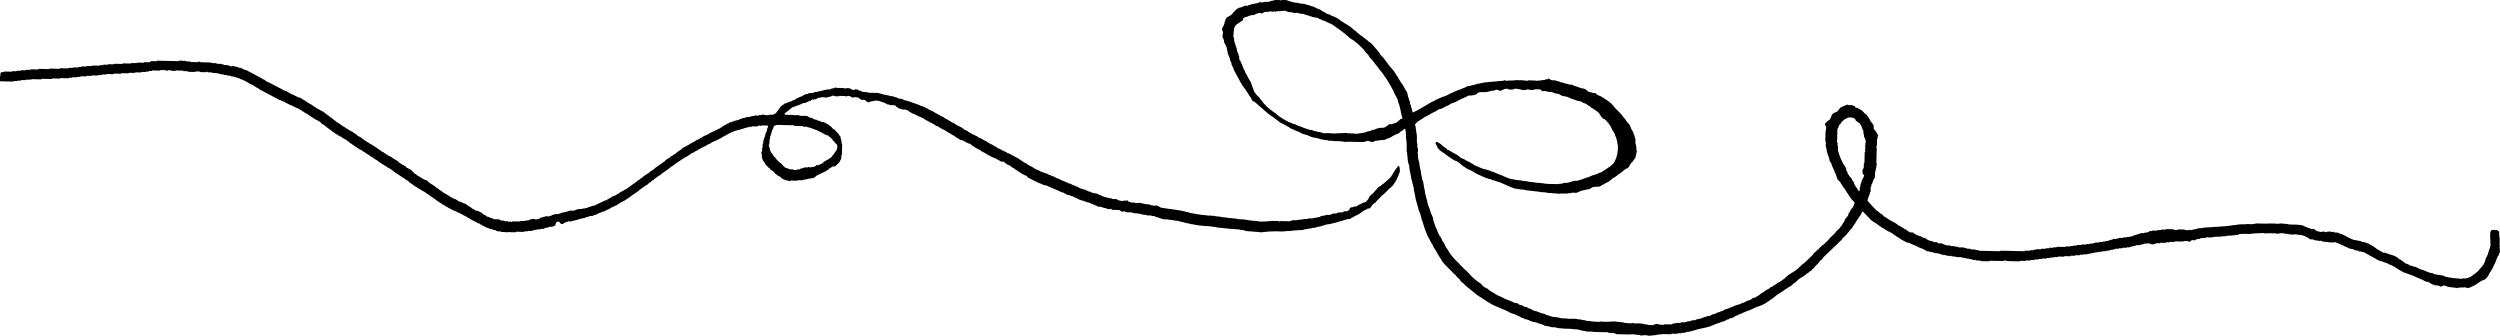
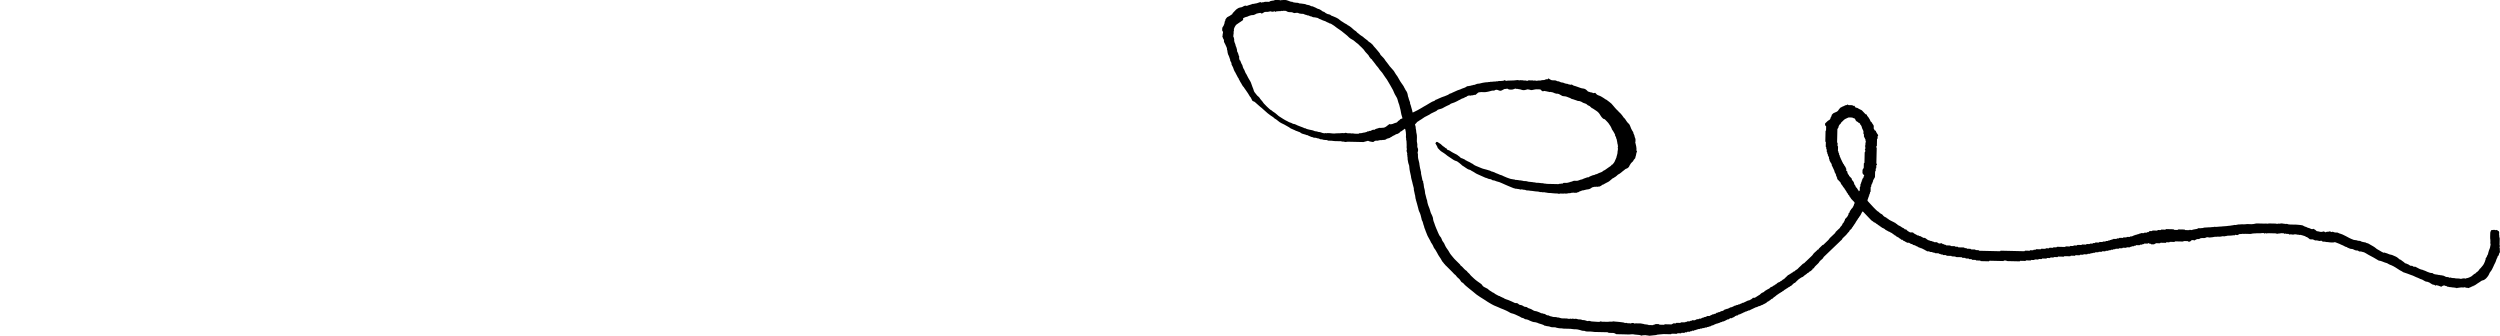
<svg xmlns="http://www.w3.org/2000/svg" id="Warstwa_1" viewBox="0 0 955.47 128.39">
  <defs>
    <style>.cls-1{fill:#000;stroke-width:0px;}</style>
  </defs>
-   <path class="cls-1" d="M534.46,63.35c-.08.08-.22.17-.28.29-.22.51-.64.88-.96,1.31-.29.39-.49.83-.77,1.23-.03.04,0,.11,0,.18-.32.25-.55.57-.69.97-.05.14-.16.34-.27.37-.31.08-.31.34-.41.5-.12.08-.22.12-.29.19-.65.58-1.29,1.18-1.96,1.75-.38.32-.85.53-1.18.91-.05.06-.15.08-.23.12-.3.15-.61.31-.82.57-.27.35-.54.71-.85,1.02-.25.25-.52.5-.72.8-.24.38-.63.56-.95.84-.16.14-.31.26-.42.44-.11.18-.34.26-.41.49-.03.09-.09.18-.11.29-.02.13-.05.28-.13.39-.17.23-.37.44-.56.65-.14.16-.29.31-.45.48-.11.05-.25.12-.44.22-.22-.02-.47.04-.74.18-.26.14-.49.35-.77.42-.47.12-.86.38-1.22.66-.29.22-.57.35-.93.31-.11-.01-.22,0-.32,0-.29.31-.7.2-1.05.29-.47.13-.59.19-.69.68-.13.16-.22.33-.35.43-.26.19-.49.44-.86.42-.29-.02-.59-.02-.88-.02-.2.14-.38.28-.55.4-.6.04-1.2.08-1.79.12-.27.01-.38.4-.71.29-.27.15-.53.15-.79-.02-.49.25-1.11.17-1.5.63-.53-.01-1.04-.02-1.52-.04-.32.17-.62.29-.96.31-.33.02-.66.08-.99.12-.39.33-.82.53-1.35.5-.18-.01-.37.08-.55.12-.07.02-.13.07-.19.07-.42-.04-.8.12-1.19.21-.48.11-.51.12-1.02-.01-.09-.02-.2.02-.3.04-.54.09-1.05.34-1.61.23-.28-.06-.56.02-.77.13-.29.15-.56-.01-.84.1-.2.09-.51-.04-.68.07-.25.15-.51-.01-.73.11-.25.14-.5.03-.75.05-.15.01-.3,0-.44,0-.58-.05-1.09.18-1.61.41-.95-.02-1.91-.05-2.87-.06-.3,0-.61-.09-.9.08-.1.05-.3.06-.37-.01-.18-.17-.38-.11-.57-.11-.87.01-1.74-.14-2.62.04-.33.07-.68-.09-1.01.1-.53-.07-1.04.08-1.56.07-.8-.03-1.6.06-2.39-.15-.34-.09-.7-.02-1.06-.13-.29-.09-.63-.06-.94-.03-.34.04-.62-.17-.95-.14-.4.04-.77-.21-1.17-.14-.25-.24-.58-.08-.87-.17-.3-.1-.64-.07-.97-.09-.33-.02-.66-.02-1-.03-.11,0-.25.02-.31-.04-.15-.14-.32-.05-.47-.09-.17-.04-.34-.1-.51-.12-.41-.04-.82-.04-1.23-.12-.6-.11-1.22-.04-1.83-.17-.44-.09-.88-.2-1.34-.16-.07,0-.14-.08-.2-.12-.34.15-.37.15-.68.04-.16-.06-.32-.15-.49-.16-.56-.02-1.1-.22-1.67-.16-.07,0-.15,0-.22-.02-.4-.16-.81-.22-1.24-.24-.37-.02-.76.08-1.12-.13-.05-.03-.16-.01-.2.03-.17.15-.39.11-.52.04-.14-.07-.26-.1-.4-.1-.67.03-1.33-.22-2-.16-.04,0-.09.01-.11,0-.25-.21-.58-.03-.83-.16-.28-.15-.57-.06-.85-.1-.07-.01-.15.01-.22,0-.44-.13-.87-.29-1.34-.25-.19-.23-.49-.02-.66-.15-.2-.15-.47-.01-.64-.22-.47.03-.86-.35-1.34-.25-.34-.31-.8-.21-1.19-.34-.31-.1-.65-.13-.97-.22-.34-.1-.7-.03-1.05-.16-.4-.14-.85-.11-1.27-.16-.05,0-.14.02-.16,0-.18-.21-.42-.08-.62-.12-.22-.05-.43-.16-.67-.13-.51.05-.99-.21-1.5-.14-.02,0-.04,0-.05,0-.18-.18-.41-.11-.62-.12-.23,0-.43-.14-.67-.14-.71-.01-1.32-.3-1.84-.81-.27-.02-.55.03-.83-.12-.1-.06-.29-.01-.42.04-.2.07-.37.04-.57,0-.49-.1-1.01-.1-1.44-.43-.34,0-.68,0-1-.13-.62.11-1.18-.23-1.79-.26-.14-.16-.33-.1-.51-.13-.19-.03-.37-.09-.56-.12-.09-.02-.2-.04-.27,0-.38.22-.79.02-1.18.08-.2-.17-.5-.03-.66-.14-.25-.19-.43.01-.64,0-.08,0-.17-.05-.25-.07-.25-.06-.51-.14-.76-.17-.19-.02-.33-.11-.46-.22-.13-.1-.23-.24-.36-.37-.21.05-.46-.11-.67.1-.04.04-.17.03-.21,0-.32-.29-.55,0-.84.11-.16,0-.34,0-.51-.01-.42-.07-.9-.26-1.24-.27-.27-.16-.5-.31-.77-.47-.47-.01-.99-.02-1.5-.03-.06-.06-.11-.11-.2-.21-.28,0-.6-.01-.89-.02-.09-.09-.14-.15-.23-.24-.28,0-.6-.01-.86-.02-.14-.11-.23-.18-.29-.23-.22,0-.41,0-.6-.01-.07-.07-.15-.14-.24-.23-.13,0-.34.05-.41-.02-.16-.17-.42-.15-.53-.31-.19-.26-.47-.07-.69-.23-.3-.22-.64-.42-1.04-.44-.05,0-.1-.1-.19-.19-.28,0-.6-.01-.89-.02-.09-.09-.14-.15-.19-.2-.22,0-.44-.01-.61-.01-.27-.17-.51-.31-.78-.47-.17,0-.39,0-.43,0-.68-.24-1.07-.7-1.68-.7-.07-.07-.15-.14-.23-.22-.21,0-.43,0-.65-.01-.08-.08-.16-.15-.24-.23-.14,0-.29,0-.35,0-.25-.13-.45-.2-.6-.34-.16-.15-.38-.15-.55-.3-.16-.15-.51.02-.66-.27-.26.08-.34-.29-.56-.24-.33.06-.5-.22-.78-.28-.25-.05-.47-.28-.7-.43-.18,0-.37,0-.55-.01-.03,0-.06-.02-.09-.04,0,0,.01-.02.02-.03-.24-.13-.48-.26-.72-.39-.32.12-.49-.29-.79-.24-.13-.38-.52-.15-.76-.32-.24-.18-.53-.32-.82-.42-.17-.35-.67-.04-.83-.41-.32,0-.53-.39-.89-.26-.32-.34-.81-.38-1.15-.71-.21,0-.43,0-.62-.01-.15-.15-.27-.29-.39-.4-.19-.04-.42-.02-.53-.12-.19-.17-.49-.13-.62-.38-.27.04-.46-.14-.69-.21-.24-.07-.47-.11-.67-.27-.38.09-.63-.36-1.01-.25-.3-.23-.65-.39-.99-.55-.09-.04-.18-.13-.27-.14-.64-.08-1.08-.59-1.68-.77-.18-.23-.41-.38-.68-.49-.25-.1-.49-.24-.73-.37-.36-.2-.77-.35-1.06-.62-.24-.23-.54-.34-.8-.51-.22-.14-.52-.23-.71-.39-.22-.19-.52-.27-.69-.48-.22-.26-.57-.28-.78-.53-.39.06-.42-.51-.8-.46-.54-.36-1.14-.62-1.72-.93-.57-.3-1.14-.63-1.68-.92-.15,0-.26,0-.37,0-.47-.46-.52-.49-1.15-.69-.1-.03-.19-.08-.28-.12-.58-.3-1.17-.57-1.72-.92-.21-.14-.42-.05-.61-.15-.2-.21-.41-.43-.62-.65-.14,0-.29,0-.47-.01-.24-.47-.81-.49-1.17-.82-.2-.18-.43-.02-.5-.08-.29-.23-.39-.53-.7-.49-.11-.21-.37-.19-.53-.32-.19-.16-.31-.41-.61-.4-.14-.31-.47-.12-.67-.25-.1-.11-.19-.25-.31-.32-.3-.17-.62-.29-.9-.49-.05-.04-.13-.05-.2-.06-.11-.01-.22,0-.29,0-.6-.67-1.47-.84-2.15-1.32-.13-.09-.34-.07-.52-.11-.19-.19-.41-.35-.66-.5-.41-.24-.93-.36-1.22-.79-.33-.09-.6-.37-.97-.32-.23-.4-.72-.46-1-.81-.11-.14-.35-.22-.53-.3-.63-.27-1.19-.68-1.83-.93-.26-.1-.33-.39-.58-.46-.27-.08-.49-.25-.73-.37-.33-.18-.72-.27-.99-.56-.42.05-.48-.54-.9-.5-.54-.43-1.28-.56-1.75-1.12-.31-.05-.54-.33-.87-.27-.21-.15-.29-.47-.61-.43-.61-.46-1.36-.67-1.97-1.13-.33-.01-.47-.3-.68-.49-.21-.03-.41.03-.61-.16-.16-.16-.42-.22-.64-.31-.19-.08-.33-.23-.55-.29-.22-.07-.41-.36-.61-.36-.29,0-.37-.36-.68-.29-.09.02-.17-.26-.34-.21-.3.09-.44-.29-.68-.23-.3.07-.44-.2-.67-.27-.22-.06-.41-.25-.69-.23-.08,0-.16-.13-.26-.21-.13,0-.27,0-.42,0-.08-.08-.16-.16-.24-.23-.14,0-.29,0-.43,0-.08-.08-.16-.15-.24-.23-.42.1-.7-.35-1.12-.27-.15-.34-.55-.08-.75-.33-.22-.26-.57,0-.81-.18-.05-.05-.1-.11-.16-.17-.22,0-.44-.01-.61-.01-.27-.16-.51-.31-.78-.47-.18,0-.4,0-.61-.01-.06-.06-.11-.12-.2-.21-.28,0-.6-.01-.79-.02-.36-.2-.6-.34-.84-.47-.18,0-.37,0-.56-.01-.07-.07-.15-.14-.24-.22-.14,0-.28,0-.43,0-.08-.08-.16-.16-.24-.23-.37,0-.73-.02-1.09-.03-.08-.08-.16-.16-.25-.23-.22,0-.44-.01-.65-.01-.06-.06-.11-.12-.2-.21-.36,0-.75-.02-1.11-.03-.09-.09-.14-.15-.23-.24-.21,0-.46-.01-.63-.01-.15-.11-.23-.18-.28-.22-.26-.03-.48.04-.69-.08-.05-.05-.1-.11-.16-.16-1.4-.03-2.8-.06-4.2-.1-.08-.08-.16-.15-.24-.23-.59-.01-1.18-.03-1.7-.04-.29-.17-.52-.31-.8-.48-.18,0-.4,0-.6-.01-.14-.15-.27-.28-.4-.42-.25-.02-.5-.04-.7-.06-.09-.09-.14-.15-.19-.2-.16.15-.32.29-.46.42-.25,0-.46-.01-.68-.02-.15-.31-.45-.17-.67-.26-.13-.14-.26-.27-.39-.41-.51-.01-1.02-.02-1.55-.04-.1.07-.21.16-.36.26-.12-.11-.23-.2-.34-.29-1.03-.02-2.06-.05-3.08-.07-.09-.08-.16-.14-.21-.19-.27.14-.51.26-.76.39-.18,0-.37,0-.54-.01-.26.14-.5.27-.79.42-.38,0-.83-.02-1.27-.03-.08.07-.17.15-.25.22-.22,0-.44-.01-.64-.01-.09.08-.18.15-.27.22-.22,0-.44-.01-.64-.01-.07.06-.12.11-.21.2-.21,0-.46-.01-.64-.01-.15.11-.23.17-.33.24-.22,0-.43,0-.62-.01-.08.08-.13.13-.19.18-.21,0-.43,0-.65-.02-.08.08-.17.15-.25.22-.14,0-.29,0-.43-.01-.08.07-.17.15-.25.22-.44-.01-.88-.02-1.25-.03-.3.16-.55.29-.83.44-.18,0-.39,0-.56-.01-.45.35-1.06.36-1.35.84-.29-.06-.49.1-.72.18-.52.18-.96.53-1.5.66-.16.04-.25.3-.41.35-.33.1-.6.38-.97.29-.14.14-.28.26-.42.4-.34-.13-.57.22-.89.21-.22.35-.72.07-.93.42-.31.03-.56.31-.89.22-.22.21-.44.42-.65.63-.07,0-.14,0-.24,0-.2.2-.42.4-.62.61-.17.18-.35.31-.43.59-.07.24-.44.36-.46.69-.4.27-.49.79-.88,1.07-.21.15-.36.36-.52.52-.2,0-.35,0-.48-.01-.09.08-.18.15-.27.22-.44-.01-.88-.02-1.31-.03-.07.06-.12.11-.19.18-.52-.01-1.07-.02-1.57-.04-.12-.09-.2-.16-.23-.18-.28,0-.5-.01-.69-.02-.08.08-.13.13-.23.22-.28,0-.61-.01-.89-.02-.09.09-.14.14-.2.19-.52-.01-1.04-.02-1.55-.04-.08.07-.17.15-.25.22-.29,0-.59-.01-.87-.02-.06.06-.11.15-.17.15-.46,0-.85.36-1.33.25-.14-.03-.36-.08-.43,0-.23.23-.53.16-.79.25-.06.02-.11.1-.17.15-.21,0-.43-.01-.65-.01-.25.21-.55.31-.84.42-.16.06-.33.03-.49.16-.15.13-.37.17-.59.27-.1,0-.25-.02-.4,0-.28.02-.48.34-.8.2-.15.17-.4.16-.54.29-.2.18-.41.11-.61.13-.09.07-.17.15-.25.22-.15,0-.29,0-.61-.01-.05.09-.16.29-.23.42-.24,0-.38.01-.49.02-.14.13-.25.23-.35.34-.13.14-.35.03-.47.22-.07.09-.26.09-.37.16-.15.1-.27.31-.42.33-.21.03-.34.14-.44.28-.14.2-.4.11-.56.29-.13.16-.27.3-.53.33-.22.02-.41.25-.63.35-.21.1-.48.13-.66.27-.23.17-.55.16-.72.41-.29-.13-.39.34-.68.22-.24.14-.47.38-.72.39-.37.03-.43.53-.82.45-.14.24-.43.23-.64.34-.23.13-.48.26-.75.33-.22.06-.47.2-.61.37-.2.24-.56.17-.71.44-.32-.05-.41.26-.63.37-.24.13-.51.19-.76.31-.22.1-.46.21-.61.38-.2.24-.54.19-.73.42-.05.07-.21.04-.28.1-.19.15-.38.29-.61.4-.24.11-.55.16-.72.43-.14.22-.48.13-.63.36-.17-.04-.27.06-.38.16-.42.38-.97.52-1.46.75-.27.26-.53.51-.8.77-.45.03-.62.47-.97.68-.05,0-.13,0-.19,0-.3.29-.59.57-.89.85-.35-.04-.46.39-.71.42-.35.04-.43.39-.71.44-.36.06-.51.39-.77.58-.17.13-.31.26-.54.32-.24.07-.41.35-.7.45-.25.09-.44.39-.65.59-.13.13-.25.33-.4.37-.26.07-.47.19-.61.4-.18.27-.49.28-.71.45-.25.2-.43.45-.78.55-.32.1-.43.6-.87.59-.29.28-.59.56-.88.83-.45.03-.62.47-.97.68-.05,0-.13,0-.2,0-.3.28-.59.57-.89.85-.35-.04-.47.29-.71.44-.39-.09-.45.48-.82.42-.27.24-.54.48-.82.72-.14.12-.27.33-.41.34-.32.02-.45.25-.6.43-.2.24-.52.21-.73.43-.24.26-.44.57-.83.67-.38.09-.48.66-.96.64-.19.18-.35.4-.57.52-.25.14-.52.23-.69.47-.16.22-.42.25-.62.38-.24.16-.43.4-.67.55-.2.13-.47.14-.65.28-.22.18-.44.33-.71.45-.51.23-1.05.42-1.41.9-.04.05-.12.05-.19.08-.31.16-.62.29-.91.51-.2.15-.46.31-.74.34-.14.01-.27,0-.4.12-.13.11-.37.12-.44.24-.17.29-.49.3-.73.42-.26.13-.45.38-.7.45-.31.09-.48.3-.7.48-.15,0-.3,0-.34,0-1.53.73-2.99,1.42-4.52,2.14-.14,0-.35,0-.54-.01-.08.08-.14.13-.19.18-.14,0-.29,0-.43,0-.09.08-.17.15-.25.22-.14,0-.29,0-.36,0-.19.09-.31.15-.44.21-.12.07-.24.14-.38.23-.19,0-.41,0-.59-.01-.11.09-.2.15-.29.22-.29,0-.58-.01-.85-.02-.08.07-.13.12-.18.17-.47.06-.94-.05-1.38.02-.08.08-.14.13-.19.18-.14,0-.29,0-.43,0-.02.01-.02.03-.04.04-.06,0-.13,0-.18.02-.23.08-.43.23-.68.37-.34.03-.74-.04-1.09,0-.09.09-.15.14-.2.19-.08-.08-.16-.15-.27-.26-.17.08-.36.22-.55.22-.24,0-.4.2-.58.2-.27,0-.46.15-.69.21-.2.06-.43,0-.59,0-.1.1-.16.15-.22.21-.21,0-.43,0-.65-.01-.17.26-.54.18-.72.44-.22,0-.44-.01-.65-.02-.06.06-.11.11-.21.2-.36,0-.75-.02-1.13-.03-.16.28-.41.18-.61.23-.23.06-.46.18-.63.34-.2.18-.44-.05-.6.12-.06.06-.12.11-.17.16-.52-.01-1.04-.02-1.55-.04-.08.07-.17.15-.25.22-.15,0-.29,0-.42,0-.1.08-.18.15-.27.22-.22,0-.44-.01-.62-.01-.3.25-.71.28-.88.63-.24,0-.46-.01-.68-.02-.08.08-.17.15-.25.22-.15,0-.29,0-.44-.01-.08-.08-.16-.15-.23-.22-.38,0-.75-.02-1.09-.03-.11.08-.18.17-.28.2-.14.04-.3-.02-.43.04-.12.05-.2.17-.37.19-.12.01-.23.14-.33.2-.4,0-.76-.02-1.06-.02-.11.1-.16.16-.23.22-.58-.01-1.17-.03-1.76-.04-.03,0-.06.04-.12.1-.01.02-.07.07-.11.12-.89-.02-1.78-.04-2.66-.06-.09.08-.17.15-.24.21-.16,0-.31,0-.4,0-.15-.11-.26-.18-.36-.25-.19.11-.34.2-.49.28-.12-.1-.2-.17-.29-.25-.45-.08-.93.01-1.37-.08-.08-.08-.13-.13-.18-.19-.36,0-.73-.02-1.06-.02-.27-.16-.51-.31-.78-.47-.62-.01-1.28-.03-1.94-.04-.11-.17-.27-.26-.46-.22-.22.05-.28-.22-.46-.23-.22-.02-.41-.02-.59-.21-.09-.1-.33-.05-.47-.07-.08-.09-.13-.14-.19-.2-.14,0-.29,0-.46-.01-.16-.35-.53-.43-.82-.63-.22-.15-.52-.19-.74-.35-.23-.17-.4-.43-.48-.51-.5-.25-.82-.47-1.17-.56-.37-.1-.69-.43-1.09-.23-.18-.17-.38-.24-.56-.34-.21-.11-.3-.37-.61-.42-.22-.03-.45-.21-.6-.4-.17-.22-.43-.23-.62-.39-.18-.16-.42-.22-.61-.4-.23-.21-.54-.32-.75-.57-.08-.09-.24-.11-.37-.17-.06-.03-.12-.11-.18-.1-.35.06-.61-.18-.86-.34-.21-.13-.4-.12-.6-.15-.08-.08-.16-.15-.23-.23-.43.04-.77-.17-1.04-.44-.21-.22-.5-.24-.71-.46-.12-.13-.4.03-.59-.17-.16-.16-.43-.2-.63-.33-.38-.24-.85-.34-1.15-.68-.2-.23-.55-.19-.7-.47-.38-.1-.68-.32-.99-.56-.2-.15-.48-.27-.72-.39-.28-.14-.48-.44-.72-.66-.02-.02-.08,0-.11,0-.37-.21-.76-.38-1.02-.74-.06-.08-.17-.12-.26-.17-.38-.18-.76-.37-1.02-.73-.19-.27-.59-.25-.77-.56-.05-.1-.29-.08-.35-.18-.12-.18-.37-.07-.46-.24-.16-.32-.56-.31-.76-.56-.21-.25-.44-.49-.65-.72-.22.05-.31-.13-.42-.15-.63-.11-1.12-.53-1.68-.76-.19-.08-.31-.2-.41-.33-.14-.19-.39-.14-.55-.31-.15-.16-.45-.17-.64-.31-.23-.17-.42-.4-.64-.59-.07-.06-.19-.08-.42-.16-.41-.43-.92-.97-1.37-1.44-.55-.3-1.03-.55-1.51-.81l-.07.09c-.19-.22-.38-.45-.57-.67-.36-.01-.5-.38-.73-.51-.19-.02-.33-.03-.44-.04-.16-.17-.29-.3-.33-.35-.32-.16-.53-.26-.83-.41-.21-.22-.49-.51-.75-.78-.13-.04-.25-.05-.32-.12-.2-.2-.5-.22-.71-.46-.18-.22-.51-.32-.81-.43-.06-.02-.11-.1-.15-.16-.21-.25-.52-.33-.79-.49-.36-.2-.79-.32-1.07-.59-.44-.43-1.1-.5-1.46-1.02-.3-.01-.53-.21-.73-.37-.22-.18-.5-.28-.69-.48-.18-.19-.43-.24-.61-.4-.21-.2-.45-.33-.68-.49-.2-.14-.41-.27-.6-.41-.17-.13-.43-.09-.54-.3-.13-.24-.4-.28-.6-.4-.2-.13-.4-.3-.63-.35-.3-.06-.38-.32-.58-.47-.3.11-.38-.36-.67-.25-.21-.19-.4-.37-.67-.51-.26-.14-.56-.33-.75-.56-.2-.25-.52-.24-.71-.47-.09-.11-.2-.22-.32-.28-.33-.18-.67-.34-1.13-.56-.14-.43-.75-.54-1.12-.93-.16-.18-.48-.16-.6-.41-.11-.22-.38-.14-.54-.31-.15-.16-.42-.21-.64-.32-.21-.11-.43-.22-.63-.36-.17-.11-.25-.34-.52-.35-.14,0-.26-.19-.45-.24-.18-.05-.3-.31-.48-.42-.26-.16-.62-.18-.8-.45-.19-.28-.61-.24-.77-.56-.1-.21-.42-.1-.53-.33-.12-.26-.4-.27-.61-.39-.25-.14-.51-.26-.67-.5-.15-.23-.42-.25-.61-.41-.22-.18-.4-.46-.65-.56-.26-.11-.35-.43-.58-.46-.27-.03-.36-.22-.52-.36-.14-.11-.26-.32-.41-.33-.37-.02-.4-.57-.8-.48-.13-.13-.28-.25-.38-.4-.21-.31-.66-.3-.84-.64-.03-.05-.12-.07-.18-.1-.21-.11-.46-.17-.64-.32-.19-.16-.44-.19-.63-.36-.17-.15-.44-.18-.65-.29-.21-.11-.46-.23-.59-.41-.17-.22-.44-.21-.63-.39-.14-.13-.41-.13-.52-.34-.11-.22-.38-.16-.53-.32-.12-.12-.19-.33-.41-.33-.23,0-.31-.33-.57-.24-.14-.28-.5-.23-.69-.48-.14-.18-.44-.24-.58-.42-.19-.25-.55-.2-.7-.47-.38-.1-.7-.3-.98-.57-.17-.16-.41-.24-.62-.36-.18,0-.37,0-.57-.01-.07-.07-.15-.21-.23-.21-.3-.01-.48-.26-.75-.35-.26-.09-.52-.2-.72-.38-.24-.21-.55-.15-.77-.29-.46-.31-.98-.5-1.45-.79-.21-.13-.44-.22-.6-.42-.04-.05-.11-.08-.17-.11-.18,0-.37,0-.57-.01-.07-.06-.16-.21-.22-.2-.3.07-.38-.37-.67-.27-.15-.27-.49-.26-.7-.45-.17-.15-.47-.15-.64-.3-.22-.19-.49-.25-.72-.41-.2-.13-.43-.21-.64-.32-.24-.13-.48-.26-.73-.38-.21-.11-.46-.2-.62-.36-.19-.19-.44,0-.67-.22-.06-.07-.19-.2-.31-.34-.15,0-.3,0-.37,0-.24-.13-.43-.22-.61-.33-.18-.11-.26-.32-.51-.38-.19-.04-.33-.27-.51-.43-.12,0-.26,0-.45-.01-.11-.12-.21-.27-.35-.39-.1-.08-.25-.11-.37-.17-1.39-.74-2.78-1.48-4.17-2.22-.21-.11-.43-.21-.64-.32-.21-.12-.41-.33-.62-.35-.27-.03-.47-.12-.68-.26-.34.16-.49-.27-.79-.24-.17-.25-.53-.2-.7-.46-.29,0-.59-.01-.79-.02-.2-.1-.32-.2-.44-.22-.19-.02-.34-.05-.49-.19-.08-.08-.27-.05-.41-.06-.18-.01-.36,0-.5-.01-.09-.09-.14-.14-.19-.2-.17,0-.34,0-.49-.01-.08.08-.13.13-.2.19-.15-.05-.34.06-.48-.06-.07-.07-.12-.13-.17-.18-.15,0-.29,0-.44-.01-.08-.08-.16-.15-.24-.23-.52-.01-1.03-.02-1.53-.04-.09-.08-.17-.16-.25-.23-.22,0-.44-.01-.64-.01-.06-.07-.11-.12-.2-.21-.58-.01-1.2-.03-1.77-.04-.09-.09-.14-.15-.23-.24-.58-.01-1.2-.03-1.77-.04-.09-.09-.14-.15-.21-.21-1.31-.03-2.64-.06-3.97-.09-.03,0-.06-.04-.08-.06-.05-.05-.1-.11-.15-.16-.22,0-.44-.01-.66-.02-.08.07-.16.15-.24.21-.9-.02-1.78-.04-2.66-.06-.06-.06-.11-.11-.2-.21-.5-.01-1.05-.02-1.55-.04-.09-.09-.14-.15-.21-.22-.23,0-.48-.01-.69-.02-.11.08-.18.13-.24.18-.08-.09-.13-.14-.2-.21-.39,0-.8-.02-1.2-.02-.07,0-.13.04-.2.06-.05.05-.11.1-.16.15-2.73-.06-5.47-.13-8.2-.19-.08.07-.16.15-.25.22-.66-.02-1.33-.03-1.92-.04-.3.16-.54.29-.83.44-.62-.01-1.28-.03-1.92-.04-.07.07-.13.12-.22.21-.8-.02-1.64-.04-2.44-.06-.09.09-.15.14-.2.19-.69.02-1.38-.05-2.03-.02-.1.1-.16.15-.21.2-1.03-.02-2.07-.05-3.1-.07-.08.07-.16.15-.25.22-1.03-.02-2.06-.05-3.08-.07-.09.08-.17.15-.26.22-.66-.02-1.32-.03-1.97-.05-.07.06-.12.11-.21.2-.5-.01-1.05-.02-1.55-.04-.09.09-.15.14-.24.23-.36,0-.75-.02-1.11-.03-.09.09-.15.14-.22.21-.87-.02-1.75-.04-2.64-.06-.03,0-.06.04-.09.06-.05.05-.11.1-.16.15-.66-.02-1.33-.03-1.99-.05-.08.07-.17.15-.25.22-.59-.01-1.18-.03-1.76-.04-.06.06-.11.11-.21.2-.28,0-.6-.01-.89-.02-.09.09-.15.14-.24.23-.5-.01-1.05-.02-1.55-.04-.09.09-.15.14-.21.2-.07-.06-.15-.13-.23-.2-.07.06-.15.13-.23.2-.44-.01-.88-.02-1.32-.03-.08.07-.17.15-.25.22-1.03-.02-2.07-.05-3.08-.07-.09.08-.18.15-.27.22-1.25-.03-2.51-.06-3.74-.09-.07.06-.12.11-.21.2-1.32-.03-2.67-.06-3.99-.09-.09.09-.15.14-.24.23-.87-.02-1.79-.04-2.66-.06-.09.09-.15.14-.2.19-.54.02-1.09-.04-1.57-.01-.11.11-.16.16-.22.21-.59-.01-1.18-.03-1.77-.04-.08.07-.17.15-.25.22-.44-.01-.88-.02-1.31-.03-.09.08-.18.15-.27.22-.51-.01-1.03-.02-1.53-.04-.07.06-.12.11-.21.2-.95-.02-1.93-.04-2.85-.07-.15.11-.23.17-.29.21-.22,0-.4,0-.59-.01-.16.15-.35.22-.59.29,0,.38-.02.78-.03,1.11-.11.14-.18.22-.21.25-.01.64-.03,1.23-.04,1.88,1.75.04,3.47.08,5.18.12.1-.09.19-.15.28-.23.44.01.88.02,1.31.03.07-.06.12-.12.21-.2.36,0,.75.02,1.11.03.09-.09.15-.14.24-.23.5.01,1.05.02,1.55.04.09-.09.15-.14.2-.19.54-.02,1.09.03,1.58.02.1-.11.16-.16.2-.21.08.07.15.15.23.22.06-.06.11-.11.21-.2,1.17.03,2.38.05,3.55.08.09-.09.15-.14.24-.23,1.24.03,2.53.06,3.77.09.09-.09.15-.14.24-.23.95.02,1.93.04,2.88.07.09-.09.15-.14.21-.2,1.02.02,2.05.05,3.09.07.03,0,.06-.04.11-.08.03-.03.08-.08.13-.13.37,0,.74.02,1.11.03.09-.08.17-.15.25-.22.52.01,1.03.02,1.54.04.06-.06.11-.11.21-.2.35,0,.75.02,1.11.03.09-.09.15-.14.24-.23.65.02,1.34.03,1.99.05.09-.09.15-.14.24-.23.58.01,1.2.03,1.77.04.09-.09.15-.14.21-.2.8.02,1.61.04,2.42.05.03,0,.06-.04.12-.09.02-.02.07-.07.12-.12.38,0,.74.02,1.11.03.09-.08.17-.15.25-.22.44.01.88.02,1.32.03.06-.06.12-.11.21-.2.87.02,1.79.04,2.66.06.09-.09.15-.14.24-.23.87.02,1.79.04,2.66.06.09-.09.15-.14.22-.21.27,0,.56.01.85.02.33,0,.67.03,1,.02.29,0,.58.07.85-.01.07-.07.13-.12.19-.18.73.02,1.47.03,2.2.05.03,0,.06-.04.12-.1.01-.02.07-.07.11-.12.75.02,1.48.03,2.22.05.09-.08.17-.15.25-.22.52.01,1.03.02,1.54.04.06-.06.12-.11.21-.2.28,0,.6.01.89.02.09-.09.15-.14.24-.23.28,0,.6.01.89.02.09-.09.15-.14.2-.19.03,0,.07-.02.1-.02.92.02,1.85.04,2.77.06.03,0,.06-.03.09-.05.05-.05.11-.1.16-.16.66.02,1.32.03,1.99.05.07.07.15.15.23.22.15,0,.3,0,.44.01.09-.08.17-.15.24-.21.39,0,.75.02,1.11.03.06.06.11.12.18.19.52.01,1.06.02,1.6.04.06-.06.11-.11.18-.17.9.02,1.81.04,2.7.06.07.08.12.13.18.19.53.05,1.08,0,1.58.06.09.1.14.15.2.21.84.02,1.69.04,2.54.06.06,0,.13-.04.19-.06.06-.05.11-.1.16-.15.52.01,1.04.02,1.54.04.08.08.16.16.23.21.76.02,1.49.03,2.17.05.16-.1.28-.17.38-.23.16.11.27.18.42.28.48.01.99.02,1.47.03.07.08.12.13.19.2.6.02,1.22.03,1.78.05.11.11.16.16.21.22.32.03.65,0,.9.04.12.12.17.17.22.22.37,0,.73.02,1.09.03.09.08.16.16.25.23.37,0,.73.02,1.09.03.06.06.11.12.2.21.36,0,.75.02,1.11.03.09.09.14.15.23.24.28,0,.6.01.85.02.15.11.23.18.29.22.23,0,.41,0,.61.01.07.07.15.14.24.22.14,0,.29,0,.43,0,.08.08.16.15.24.23.14,0,.29,0,.35,0,.25.13.46.2.6.34.16.15.35.07.5.13.19.08.4.17.53.29.2.18.39.15.62.17.15.15.3.3.46.46.14,0,.29,0,.41,0,.18.16.32.35.51.44.4.19.78.43,1.18.62.43.2.91.37,1.26.68.35.31.78.45,1.15.71.17.12.42.1.53.33.11.22.35.22.53.32,1.95,1.07,3.94,2.07,5.89,3.14.42.23.88.39,1.26.69.27-.04.47.08.68.23.16.12.39.25.56.22.31-.05.41.32.68.26.31.28.72.4,1.07.62.37.23.81.36,1.19.6.16.1.3.19.49.17.23-.02.31.33.57.24.12.14.27.2.44.26.15.05.34.14.44.24.19.18.41.12.59.21.49.25,1,.48,1.44.78.32.22.66.38.97.6.31.23.63.44.94.67.22-.06.32.21.46.21.28.01.35.24.52.35.14.1.33.13.44.26.17.2.41.27.6.41.2.15.46.15.63.38.14.18.37.35.59.4.32.08.47.31.68.51.14,0,.29,0,.44.01.3.36.69.58,1.16.74.26.28.53.57.76.82.36.13.64.26.88.47.19.16.35.41.57.48.27.1.37.34.57.48.2.14.41.27.6.41.26.18.55.34.75.57.22.26.55.33.77.56.27.29.69.38.91.72.26-.09.33.25.56.25.06,0,.15.03.18.08.25.32.62.44.96.61.37.18.76.36,1.06.62.25.21.54.32.79.51.24.18.6.19.81.45.23.28.64.32.84.64.07.12.2.27.31.28.32.02.37.38.59.43.29.06.41.27.6.42.16.12.42.11.52.33.11.22.36.21.54.31.24.15.46.32.69.48s.46.31.68.49c.21.17.54.18.73.36.17.15.42.12.54.31.14.23.42.26.59.42.17.15.43.08.54.31.12.25.4.28.61.4.25.14.48.28.68.49.14.15.42.11.52.33.1.23.36.21.53.32.24.15.49.26.68.49.13.16.42.1.52.33.1.23.38.18.52.33.18.18.47.16.61.4.15.25.48.26.69.48.21.23.53.33.76.56.13.12.35.23.54.28.15.05.27.11.35.23.13.2.38.19.52.33.18.18.5.13.61.4.1.23.36.2.53.32.28.19.65.28.88.51.26.25.59.39.87.61.27.22.56.42.82.67.23.22.57.28.76.56.04.07.23.03.28.1.21.25.59.25.78.55.08.13.29.16.44.25.15.09.23.25.41.33.25.11.51.2.72.39.23.21.52.36.74.58.18.18.48.14.62.38.02.04.14.02.21.02.28.29.56.59.84.88.07,0,.14.01.22.02.16.15.3.4.47.43.26.04.37.22.51.37.15.15.43.1.53.32.12.27.42.23.62.39.18.15.42.21.6.41.16.17.4.26.61.37.24.13.49.24.73.38.15.09.2.29.42.33.16.03.32.13.46.23.23.16.55.18.7.43.15.24.47.19.61.4.15.23.41.27.6.41.2.14.35.32.6.42.24.1.39.41.69.46.17.3.55.33.75.57.19.23.53.24.69.48.19.29.54.31.77.55.21.22.55.31.74.58.23,0,.36.23.55.26.17.03.28.12.34.23.16.27.54.21.69.47.4-.07.43.43.8.48.28.04.54.28.81.44.27.16.54.33.81.44.48.2.9.49,1.36.71.28-.08.46.15.68.24.22.09.49.16.63.33.2.24.47.08.7.23.57.38,1.2.67,1.8.99.6.32,1.23.6,1.8.99.42-.06.48.56.9.49.33.32.78.44,1.16.67.41.25.84.47,1.27.68.26.13.53.38.88.27.29.45.79.57,1.21.82.26.16.55.28.82.42.24.12.48.32.73.35.32.04.54.38.9.27.06-.02.16.13.26.21.2,0,.42,0,.64.01.08.08.16.16.24.23.14,0,.29,0,.43.01.08.08.16.15.24.23.22,0,.44.01.59.01.29.17.53.31.81.48.4,0,.84.02,1.25.03.07.07.12.13.21.22.58.01,1.2.03,1.77.04.09.09.14.15.2.21.08-.07.16-.14.24-.21,1.1.03,2.21.05,3.31.08.08-.07.17-.15.25-.22.96.02,1.92.04,2.86.07.1-.08.18-.15.27-.22.37,0,.73.02,1.08.02.07-.06.12-.12.21-.2.5.01,1.05.02,1.52.04.15-.11.23-.17.33-.24.22,0,.43,0,.62.01.08-.08.13-.13.23-.22.21,0,.46.01.67.02.09-.09.14-.14.19-.19.37,0,.74.02,1.11.03.09-.08.17-.15.25-.22.37,0,.73.02,1.03.02.3-.16.55-.29.79-.42.15,0,.3.04.44,0,.3-.09.57-.23.89-.25.03,0,.05-.05.08-.07.03-.03.05-.05.09-.08.36,0,.73.02,1.1.03.09-.08.17-.15.25-.22.14,0,.29,0,.44.01.19-.18.38-.36.56-.54,0-.15,0-.29.01-.44.26-.2.24-.61.58-.77.13,0,.28,0,.42.01.17.02.37-.06.53.07-.01.25.12.47.3.53.32.11.57.46,1.01.27.27-.47.89-.46,1.3-.79.09-.07.28,0,.42,0,.09-.08.18-.15.26-.23.44.01.88.02,1.31.03.06-.06.12-.11.21-.2.87.02,1.01-.36,1.9-.34.12-.22,1.1-.38,1.29-.5.18,0,.37,0,.55.01.08-.07.16-.14.25-.22.22,0,.44.01.65.01.09-.08.17-.15.25-.21.33-.02,1.72-.45,2.04-.64.26,0,.58.01.88.02.19-.24.52-.17.66-.41.49.08.84-.28,1.26-.42.29-.1.54-.32.83-.4.21-.05.44,0,.57-.22.29.13.39-.35.69-.21.25.11.37-.16.57-.22.45-.15.87-.41,1.3-.62.15-.07.31-.14.47-.21.03-.01.09.02.11,0,.48-.56,1.24-.63,1.79-1.05.25.08.36-.19.57-.23.23-.05.5-.13.64-.3.24-.3.63-.32.89-.59.26-.27.7-.29.99-.54.27-.24.59-.36.91-.48.06-.02.14-.06.17-.12.17-.32.59-.26.78-.53.18-.26.53-.19.71-.45.19-.27.5-.38.77-.54.22-.13.36-.43.58-.48.25-.06.38-.21.52-.35.18-.18.4-.27.62-.39.31-.16.5-.47.86-.62.35-.15.6-.53.85-.77.15-.05.28-.05.34-.12.43-.5,1.11-.69,1.51-1.21.42.08.51-.53.92-.45.29-.28.58-.56.87-.84.08,0,.16,0,.23,0,.3-.28.59-.56.88-.84.07,0,.14-.01.29-.02.39-.66,1.24-.88,1.75-1.5.42.08.51-.53.92-.45.29-.28.59-.56.88-.84.07,0,.14,0,.19,0,.33-.19.48-.55.87-.66.38-.1.49-.64.99-.65.19-.18.39-.41.62-.59.24-.2.54-.34.77-.54.22-.19.45-.33.7-.46.25-.13.42-.44.68-.52.28-.09.43-.28.58-.46.2-.24.53-.2.73-.43.15-.18.41-.25.61-.39.18-.13.32-.3.49-.45.28.07.37-.19.54-.3.14-.09.31-.14.46-.23.15-.09.27-.23.43-.32.21-.11.47-.15.65-.29.22-.18.43-.37.71-.44.19-.34.61-.33.87-.6.26-.27.66-.36,1-.52.27-.12.47-.31.7-.46.22-.15.5-.21.76-.31.03-.01.07-.04.08-.08.13-.32.48-.29.72-.43.21-.13.41-.27.62-.38.24-.12.45-.33.75-.33.14-.24.44-.18.64-.35.15-.13.38-.14.54-.3.17-.17.39-.29.62-.38.17-.06.31-.16.47-.21.17-.06.33-.1.45-.25.36.06.45-.34.71-.42.5-.15.93-.43,1.4-.64.53-.24,1.09-.43,1.57-.75.35-.24.78-.35,1.08-.6.36-.31.81-.41,1.18-.65.14-.09.31-.14.46-.23.18-.11.26-.37.54-.31.14-.24.44-.2.63-.36.18-.14.44-.18.66-.28.22-.1.45-.19.64-.34.18-.14.35-.05.54-.09.07-.06.15-.13.24-.21.14,0,.29,0,.43,0,.08-.07.17-.15.25-.22.22,0,.44.01.68.02.09-.18.25-.25.45-.21.17.03.25-.1.38-.16.15-.07.38,0,.51-.09.16-.11.3-.2.49-.16.18.03.24-.15.37-.19.16-.05.35-.03.48-.04.09-.09.15-.14.2-.19.22,0,.44.01.66.02.08-.07.17-.15.25-.22.29,0,.59.01.87.02.09-.08.17-.15.26-.22.66.02,1.32.03,1.98.05.12-.18.29-.19.48-.21.2-.02.38-.13.58-.21.15.1.23.3.48.23.06-.06.15-.13.23-.21.77.02,1.54.03,2.32.06.06,0,.13.05.19.08q0,.49-.43,1.13c0,.21-.01.44-.02.65-.08.08-.16.16-.23.24,0,.14,0,.29,0,.37-.17.29-.31.52-.46.77-.03.38.09.79-.25,1.11.09.38-.38.62-.24,1.02-.07.08-.15.15-.23.24,0,.36-.02.73-.03,1.09-.08.08-.15.16-.23.24-.01.51-.02,1.03-.04,1.53-.08.09-.16.17-.21.23,0,.17,0,.31-.01.43.07.1.13.17.19.24-.07.07-.13.12-.18.17.08.43-.45.74-.22,1.2.05.05.1.11.16.16-.01.44-.02.88-.03,1.32.07.08.15.17.22.25,0,.14,0,.29,0,.35.12.25.19.46.31.62.13.18.31.32.45.49.14.16.09.42.3.55.03.02,0,.14,0,.21.46.48.92.97,1.39,1.45.09.03.19.05.3.08.05.25.16.47.37.62.42-.06.48.55.9.49.25.26.51.53.73.77.01.12.01.19.03.26,0,.03.05.05.08.08.07,0,.15,0,.22,0q.69.71,1.84,1.2c.12.14.28.42.52.56.26.15.56.27.81.44.24.17.62-.04.76.32.3,0,.59.01.88.02.08.08.16.16.24.23.14,0,.29,0,.43.01.08-.07.17-.15.25-.22.88.02,1.77.04,2.65.06.06-.06.11-.11.21-.2.58.01,1.2.03,1.77.04.09-.09.15-.14.24-.23.21,0,.46.01.66.02.09-.09.15-.14.24-.23.28,0,.6.01.89.02.09-.09.15-.14.24-.23.21,0,.46.01.67.02.09-.09.14-.14.19-.19.3,0,.59.01.82.02.21-.1.37-.18.62-.3.21-.2.51-.48.81-.77.06,0,.16.03.2,0,.33-.27.74-.38,1.1-.57.36-.18.72-.4,1.13-.48.15-.23.44-.19.64-.34.19-.14.45-.18.62-.39.16-.19.44-.18.63-.37.25-.24.41-.63.85-.62.25-.32.64-.43,1-.66.25,0,.54.01.81.02.56-.53,1.09-1.04,1.55-1.48.29-.54.54-.99.82-1.52,0-.35.02-.79.03-1.24,0-.03.05-.05.07-.08.05-.05.1-.1.15-.15.03-1.33.06-2.66.09-3.98-.08-.09-.15-.17-.22-.26,0-.29.01-.59.02-.87-.06-.06-.11-.12-.19-.2-.01-.28-.02-.5-.03-.72-.35-.24-.07-.62-.27-1.02-.12-.12-.33-.33-.55-.53.02-.4-.35-.53-.54-.78-.18-.23-.4-.43-.61-.65-.23-.24-.45-.49-.67-.72-.1,0-.17,0-.24,0-.28-.3-.6-.56-.83-.89-.26-.38-.74-.44-1-.8-.13-.18-.42-.1-.53-.33-.33-.01-.47-.3-.68-.49-.15,0-.29,0-.44-.01-.08-.08-.16-.15-.24-.23-.29,0-.59-.01-.81-.02-.29-.17-.53-.31-.8-.48-.18,0-.39,0-.51-.01-.33-.18-.57-.31-.81-.44-.19,0-.37,0-.56-.01-.34-.3-.81-.39-1.16-.7-.2,0-.42,0-.54-.01-.44-.24-.81-.44-1.25-.68-.86-.02-1.82-.04-2.78-.07-.03,0-.05-.04-.08-.06-.05-.05-.1-.11-.15-.16-.44-.01-.89-.02-1.32-.03-.08.07-.16.14-.24.2-.09-.08-.16-.15-.25-.23-.44-.01-.88-.02-1.29-.03-.1-.08-.17-.14-.24-.2-.08.07-.13.12-.18.17-.62-.01-1.24-.03-1.85-.04.04-.05.08-.09.12-.14-.14-.05-.28-.09-.45-.15.44-.38.77-.75,1.17-.97.43-.24.74-.59,1.06-.92.33-.34.83-.43,1.1-.82.16,0,.31,0,.46.01.11-.16.29-.17.45-.25.16-.07.28-.22.48-.17.22.06.3-.23.47-.2.28.05.47-.12.69-.22.22-.09.44-.18.66-.28.22-.1.43-.23.68-.36.17,0,.39,0,.6.01.64-.19,1.21-.49,1.82-.83.1,0,.25,0,.41,0,.12-.12.24-.28.39-.37.16-.1.36-.16.54-.23.05.05.1.1.16.17.08-.06.15-.12.24-.19.2,0,.42,0,.63.01.36-.29.83-.36,1.2-.66.28,0,.57.01.85.02.07-.06.12-.11.19-.18.45.01.92.02,1.29.03.2.11.32.18.43.25.12-.1.2-.17.33-.28.2,0,.44.01.65.02.09-.09.15-.14.2-.19.15,0,.3,0,.44.01.08-.07.17-.15.25-.22.15,0,.29,0,.42,0,.1-.08.18-.15.24-.2.25,0,.47.01.66.02.1.09.18.16.23.19.56.01,1.07.02,1.56.04.07-.07.13-.12.18-.17.77.02,1.53.04,2.16.05.24.12.37.18.48.24.12-.1.2-.18.28-.25.37,0,.74.02,1.23.03.07.11.19.3.23.37.35.11.57.18.8.26.03-.03.09-.08.15-.14.24,0,.49-.02.71-.02.09-.08.14-.13.2-.19.08.07.15.15.23.22.22,0,.44.01.66.02.34.48.94.58,1.35.92.44.01.84.02,1.35.03.14.17.29.49.53.59.34.14.68.63,1.13.15.05-.06.21,0,.31-.04.13-.04.25-.1.55-.22.14,0,.46.01.74.02.09-.09.15-.14.2-.19.14,0,.29,0,.43.01.08-.07.16-.14.24-.21.08.07.16.15.24.23.37,0,.73.02,1.09.03.06.06.1.13.16.17.21.13.53-.06.67.25.29,0,.55.08.78.27.33-.13.49.29.79.24.15.27.52.22.7.47.21,0,.43,0,.64.01.06.07.11.12.2.21.65.02,1.34.03,1.99.05.24.25.45.47.65.68.07,0,.15,0,.2,0,.17.16.31.39.49.43.2.05.28.23.45.25.21.03.43.02.61.02.09.09.14.15.23.24.5.01,1.05.02,1.55.04.09.09.14.15.2.21.14,0,.28,0,.45.01.17.34.56.4.81.64.26.25.64.31.88.53.25.23.55.13.78.29.23.16.49.25.72.39.15.09.32.24.45.22.34-.05.47.33.77.3.14.35.53.09.76.32.21.21.54.29.81.43.29.14.56.3.76.57.28-.06.38.32.66.27.14.18.39.18.53.31.19.18.49.14.62.38.38.08.69.31,1.02.48.33.17.72.32.94.67.26-.09.33.26.57.24.19-.02.34.04.49.18.12.11.33.09.45.25.08.11.21.19.33.26.23.15.48.27.73.38.25.11.47.27.74.36.25.08.46.36.71.4.33.06.41.38.68.5.69.3,1.37.65,1.97,1.13.18.15.46.18.63.33.21.19.44.34.68.49.2.13.4.28.6.41.18.12.39.13.56.29.16.16.42.32.63.3.3-.02.43.31.68.25.3-.07.43.22.68.27.18.04.33.27.51.43.17.04.37,0,.58.14.24.16.5.4.85.34.22.17.52.2.71.42.14.17.3.32.46.48.26-.08.34.23.56.25.25.01.3.32.5.39.2.08.36.19.54.29.45.24.9.49,1.37.69.22.09.3.34.49.41.21.07.36.2.54.29.24.13.49.24.73.38.18.1.43.1.53.32.1.23.35.22.53.31.24.12.48.26.72.39.27.14.55.29.81.44.24.14.47.32.78.25.1.23.4.16.52.33.17.22.42.04.6.17.13.13.26.27.39.41.14,0,.29,0,.43,0,.16.16.31.31.46.46.24-.08.3.17.5.24.33,0,.69.02,1.05.02.12.12.22.23.32.33s.19.26.31.31c.13.05.26.05.37.17.12.12.2.3.42.32.12.01.22.17.35.21.13.04.28.01.43.02.2.4.69.41.9.76.13.21.39.13.55.31.13.14.38.15.52.33.13.16.3.36.48.41.21.05.31.26.56.28.22.01.28.4.58.44.2.03.31.29.55.26.2.26.47.43.76.57.28.14.59.23.81.42.2.18.42.08.61.16.28.29.56.59.84.88.03,0,.08-.01.11,0,.8.38,1.56.86,2.37,1.23.06.03.1.1.15.16.15,0,.3,0,.52.01.1.13.23.31.21.28.72.32,1.28.42,1.73.73.21.14.39.15.61.17.07.07.15.15.23.23.29,0,.59.01.81.02.18.1.3.16.42.23.35.23.78.26,1.13.47.22.13.41.28.68.23.17.24.54.19.7.46,0,.02.07.01.11,0,.32-.09.49.28.78.26.16.37.66.06.83.41.47.11.81.54,1.34.53.13,0,.24.28.46.21.26-.08.36.18.56.26.38.14.73.38,1.09.57.06.03.12.07.18.1.18,0,.37,0,.57.01.07.07.15.14.24.22.14,0,.28,0,.43,0,.08.08.16.15.24.23.14,0,.29,0,.35,0,.19.1.34.14.43.23.29.28.71.23,1.04.44.3.2.62.44,1.01.49.16.26.42.24.67.25.08.08.16.15.25.23.22,0,.44.01.66.02.14.36.55.1.75.34.19.24.61-.02.75.34.22,0,.44.01.66.02.08.08.16.15.24.23.25-.02.51-.01.67.24.28-.09.37.3.68.26.21-.03.52.1.64.27.2.26.53.06.68.25.17.2.5.13.61.4.44.01.89.02,1.33.03.08.08.16.15.24.23.15,0,.29,0,.42,0,.09.08.17.16.24.22.16,0,.31.02.46,0,.17-.01.25.12.37.18.11.06.29.02.42.07.13.05.23.15.29.19.35,0,.64.01.9.02.08-.08.13-.13.19-.18.17.24.53.19.68.44.82.02,1.63.04,2.33.05.12-.05.28.01.46.11.22.16.46.33.7.5.32-.04.65.08.96-.09.07-.04.21,0,.31.05.19.08.36.19.55.3.56.01,1.14.03,1.71.04.11,0,.28-.04.32.02.19.23.48.04.7.21.17.13.47.04.72.13.23.09.51.02.77.04.17.02.34.09.51.11.2.02.41-.02.61.03.28.07.54.2.94.35.17,0,.52-.07.79.04.3.13.62.08.92.2.31.12.69.04,1.04.05.06,0,.12-.01.17,0,.52.21,1.06.27,1.58.25.17.12.32.23.46.33.15.02.31.02.46.07.49.16.96.37,1.46.49.46.11.88.37,1.38.32.09,0,.19.07.25.1.12-.04.22-.09.32-.09.28,0,.58-.04.84.13.7-.02,1.38.15,2.07.25.48.07.95.22,1.45.16.05,0,.12,0,.16.01.57.29,1.2.32,1.81.48.13.04.26.09.4.12.15.03.3.05.46.11.35.14.74.21,1.12.26.42.05.81.19,1.22.29.07.02.12.07.19.07.18.01.37,0,.55.02.19.02.37.09.56.12.28.04.54.2.84.13.2.19.45.09.67.13.24.04.48.1.73.12.46.05.93.01,1.4.12.55.13,1.16-.03,1.72.16.09.03.21-.05.32-.04.21.01.43.04.64.07.21.03.41.12.62.12.61-.01,1.2.15,1.79.27.19.04.36.12.56.13.56.03,1.11-.02,1.67.12.44.11.92.04,1.39.15.41.09.85.04,1.28.14.4.09.85.03,1.27.05.41.02.81.18,1.23.14.2-.02.41,0,.61.01.21.02.43.05.61.13.33.14.67.11,1.01.13.18,0,.37,0,.43.01.36.15.6.3.87.34.41.06.82.06,1.23.14.6.11,1.23-.04,1.83.17.84-.06,1.66.16,2.5.17.13,0,.27.07.36.09.15-.03.27-.08.38-.08.43.03.85-.18,1.29-.09.21-.14.45-.13.68-.09.25.05.45-.12.68-.1,1.06.06,2.11-.13,3.17-.05.61.05,1.22.03,1.83.05.11,0,.25.05.33,0,.31-.18.65-.02.96-.09.32-.07.63-.09.96-.09.37,0,.75.07,1.12-.07.26-.09.55.02.85-.09.25-.09.57.04.84-.11.6.1,1.19-.11,1.79-.07.19.01.38.05.58-.08.08-.05.26.06.39.1.19-.1.39-.2.62-.31.48.13.92-.19,1.42-.22.37-.02.75-.18,1.14-.16.24.02.45-.04.6-.17.45-.05.86-.09,1.25-.13.47-.29,1-.32,1.51-.39.14-.02.27-.05.4-.09.51-.15,1-.38,1.51-.49.32-.07.61-.27.95-.25.37.02.72-.12,1.08-.16.35-.04.67-.16,1.01-.23.53-.1,1.03-.26,1.55-.39.34-.08.65-.24.97-.32.39-.09.77-.2,1.15-.31.61-.17,1.22-.35,1.82-.54.21-.07.42-.11.62-.08.42.06.74-.1,1-.4.21-.25.51-.29.82-.35.19-.13.31-.36.58-.44.48-.14.91-.4,1.35-.63.54-.27,1-.64,1.48-1,.39-.29.77-.6,1.27-.7.11-.02.24-.08.32-.16.29-.33.66-.41,1.05-.35.56-.33.91-.74.98-1.16.44-.34.75-.87,1.34-1.05.03,0,.06-.04.08-.08.41-.65.98-1.15,1.53-1.67.21-.2.42-.39.57-.65.13-.23.3-.41.57-.49.08-.02.15-.09.21-.15.67-.7,1.46-1.28,2.05-2.06.07-.09.15-.19.24-.22.29-.11.45-.36.67-.54.1-.08.17-.22.28-.26.25-.09.36-.3.52-.49.34-.41.52-.9.87-1.31.28-.33.46-.76.66-1.16.16-.3.24-.65.43-.93.18-.25.23-.51.23-.73.29-.51.48-.98.49-1.53,0-.44-.12-.85-.11-1.28-.21-.18-.12-.63-.59-.62ZM303.45,47.92c.06.07.11.12.2.21,1.02.02,2.08.05,3.1.07.09.09.14.15.21.22.49.01,1,.02,1.52.03.09.08.17.15.27.23.19,0,.41,0,.62.01.09.08.17.15.26.23.13,0,.27,0,.42,0,.08.08.16.16.24.23.14,0,.29,0,.44.01.05.05.1.11.2.21.12,0,.3.02.48.04.13.36.51.15.75.32.22.15.46.29.72.38.25.09.48.28.75.45.17,0,.28,0,.46.01.1.14.23.31.34.45.18,0,.29,0,.51.01.07.12.18.31.23.4.37.08.66,0,.81.29.14,0,.29,0,.49.01.17.19.33.48.57.61.22.12.43.24.59.42.2.22.41.43.61.64-.01.46.39.53.68.71,0,.07,0,.15,0,.22.36.37.72.74,1.08,1.11-.01.45-.02.89-.03,1.35-.06.07-.14.14-.22.23,0,.14,0,.29-.01.45-.4.26-.49.79-.88,1.05,0,.3-.22.44-.41.6-.32.29-.42.75-.8,1-.26.17-.41.51-.79.52-.21.25-.49.39-.78.54-.18.09-.42.08-.55.29-.1.16-.29.17-.45.24-.19.08-.33.29-.49.44-.13.13-.27.26-.4.38-.3-.15-.38.37-.68.22-.16.35-.56.08-.76.3-.22.25-.5,0-.76.07-.16.15-.29.36-.47.43-.17.07-.34.09-.45.24-.3,0-.59-.01-.89-.02-.08.07-.17.15-.24.21-.15,0-.3,0-.41,0-.14-.1-.25-.18-.37-.27-.12.09-.21.15-.36.26-.25,0-.59.04-.9-.04-.34-.09-.52.24-.8.21-.33-.04-.55.38-.91.21-.17.26-.57.12-.67.43-.33,0-.63-.01-.92-.02-.06.06-.11.11-.16.16-.07.02-.13.05-.2.05-.33,0-.66-.01-.97-.02-.07-.08-.12-.13-.22-.23-.25,0-.54-.03-.83-.01-.3.01-.57-.03-.79-.24-.28.08-.47-.24-.68-.21-.34.04-.49-.31-.79-.26-.28-.29-.56-.58-.84-.88-.28-.29-.51-.68-.86-.86-.34-.18-.57-.43-.82-.67-.29-.29-.56-.59-.85-.88,0-.07,0-.14,0-.24-.09-.04-.18-.08-.23-.1-.27-.29-.53-.55-.81-.85.05-.19-.31-.31-.27-.59,0-.07-.12-.17-.2-.24-.36-.31-.53-.73-.68-1.16-.02-.06-.1-.11-.16-.18,0-.2,0-.42.01-.64-.07-.09-.14-.17-.22-.27,0-.13,0-.27,0-.42-.08-.09-.15-.17-.22-.26,0-.14,0-.29.01-.44.07-.08.15-.15.23-.24.01-.59.03-1.18.04-1.76.06-.05.11-.11.2-.19.08-.36,0-.76.07-1.13.08-.1.2-.19.2-.27-.02-.44.42-.77.26-1.23.36-.2.08-.72.46-.92-.08-.26.27-.34.24-.57-.03-.24.08-.41.23-.57.06-.07.06-.2.12-.28.06-.09.15-.16.22-.23.16,0,.31,0,.46.01.05-.05.11-.1.16-.15.07-.02.13-.06.2-.06,2.18.05,4.35.1,6.52.15Z" />
  <path class="cls-1" d="M955.47,95.7c-.19-.27.04-.62-.1-.83-.2-.32.05-.54.04-.81,0-.07.03-.18,0-.22-.18-.17-.09-.38-.09-.57,0-.63.03-1.25.04-1.88,0-.09.03-.19,0-.27-.17-.48-.21-.96-.19-1.46,0-.07-.08-.15-.12-.23.31-.3.02-.61.04-.96-.27-.2-.57-.41-.86-.61-.37.28-.7-.05-1.05-.02-.35.03-.7.1-1.08.13-.14.37-.37.71-.36,1.12.02.87-.13,1.74.04,2.61.07.39,0,.81-.02,1.21,0,.21.16.39.1.62-.06.22-.08.45-.13.67-.06.27-.07.57-.2.8-.24.44-.33.94-.49,1.4-.15.44-.12.94-.5,1.29-.01.46-.4.72-.58,1.14,0,.13,0,.31-.01.49-.19.19-.2.43-.26.67-.12.44-.66,1.39-.97,1.69-.37.35-.58.83-1.02,1.11-.1.06-.14.23-.2.35-.13.22-.37.36-.51.56-.16.23-.41.28-.6.44-.1.09-.18.21-.28.34-.36.12-.69.36-.97.64-.36.36-.75.65-1.22.82-.37.13-.71.35-1.13.36-.16,0-.32.12-.49.19-.22-.11-.74-.15-1.02-.08-.32.09-.64.21-.98.15-.15-.02-.3-.1-.45-.11-.59-.06-1.19.05-1.78-.15-.2-.07-.44,0-.66-.03-.23-.02-.45-.08-.67-.12-.12-.03-.23-.07-.33-.11-.13.04-.26.08-.43.13-.07-.11-.12-.2-.16-.25-.24-.02-.46.02-.59-.07-.15-.11-.35.2-.43-.08-.22.06-.32-.13-.45-.24-.11,0-.22,0-.32,0-.07-.08-.14-.14-.21-.22-.43.08-.82-.21-1.26-.13-.02,0-.05,0-.05,0-.21-.23-.51-.03-.72-.14-.24-.13-.49-.09-.73-.12-.53-.06-1.03-.18-1.4-.56-.33-.03-.65,0-.94-.1-.67-.21-1.32-.46-1.94-.79-.25-.13-.56-.08-.76-.32-.03-.04-.15,0-.21-.02-.35-.14-.74-.15-1.08-.35-.52-.3-1.06-.55-1.61-.83-.24,0-.5-.01-.7-.02-.19-.13-.33-.23-.48-.33-.22,0-.44-.01-.65-.01-.28-.23-.66-.28-.88-.57-.38-.02-.64-.33-1.02-.36-.11-.01-.26-.06-.32-.14-.28-.36-.69-.55-1.04-.83-.26-.22-.51-.48-.9-.52-.47-.41-.93-.84-1.51-1.11-.47-.21-.94-.42-1.41-.61-.16-.06-.34-.12-.5-.12-.26,0-.47-.13-.7-.2-.15-.04-.3-.09-.43-.17-.39-.24-.88-.18-1.17-.44-.18.03-.31.1-.42.07-.21-.06-.41-.17-.61-.27-.67-.32-1.24-.81-1.91-1.11-.19-.09-.33-.26-.5-.39-.36-.27-.7-.56-1.12-.76-.3-.15-.6-.35-.9-.51-.44-.24-.85-.59-1.4-.64-.14-.01-.27-.14-.4-.22-.7-.18-1.46-.15-2.12-.61q-1-.02-1.37-.25c-.36-.05-.73-.09-1.1-.14-.01,0-.02-.03-.04-.03-.54-.22-1.1-.4-1.6-.68-.89-.48-1.77-.96-2.69-1.38-.22-.1-.45-.17-.68-.24-.39-.12-.79-.23-1.16-.47-1.21.02-1.49-.16-1.84-.34-.17.05-.31.1-.47.15-.21-.09-.44-.19-.65-.29-.28.11-.56.21-.87.16-.22-.03-.41.05-.61.13-.08.03-.16.06-.25.1-.1-.09-.19-.17-.24-.21-.23-.06-.39-.1-.57-.15-.1.05-.22.12-.28.15-.8.21-1.46-.24-2.16-.23-.39-.37-.79-.7-1.31-.92-.34.21-.72.17-1.04-.02-.54-.32-1.21-.3-1.71-.69-.49-.06-.89-.34-1.37-.59-.18,0-.4-.1-.61-.11-.69-.03-1.36-.21-2.06-.19-.74.03-1.48-.04-2.21-.04-.34,0-.68-.07-.98-.2-.24-.11-.41-.01-.6.06-.05-.05-.09-.12-.13-.11-.55.05-1.07-.19-1.61-.16-.17,0-.34.08-.51.09-.32.03-.65-.09-.96.09-.06.03-.17.03-.22,0-.23-.17-.49-.11-.73-.12-.63-.02-1.26-.04-1.88-.04-.26,0-.52-.03-.79.07-.21.07-.48-.04-.7-.06-.13.02-.25.06-.37.05-1.03-.02-2.07-.05-3.1-.07-.12,0-.25,0-.37.03-.56.13-1.12.26-1.71.26-.8,0-1.59-.12-2.4.03-.39.08-.81-.02-1.22,0-.41,0-.82.05-1.23.08-.17.01-.37-.09-.51.1-.32-.04-.62.17-.95.09-.1-.03-.23-.04-.33,0-.51.19-1.07.12-1.59.28-.26.08-.55-.03-.85.08-.25.09-.55.03-.84.09-.36.08-.74,0-1.12.08-.36.08-.75.06-1.12.08-.65.03-1.29.19-1.95.09-.07-.01-.17-.04-.22,0-.21.18-.45.06-.68.09-.23.03-.45.08-.68.09-.45.03-.89-.02-1.34.06-.5.09-1.03-.06-1.52.21-.49-.02-.96.16-1.45.08-.33-.05-.59.08-.75.25-.53.09-1,.16-1.47.26-.22.04-.42.16-.64.19-.16.02-.37.08-.52-.13-.03.03-.05.06-.08.1-.04-.03-.09-.05-.13-.08-.09.07-.17.13-.21.16-.57-.01-1.08-.02-1.57-.04-.07-.08-.12-.13-.2-.2-.75-.02-1.52-.04-2.3-.05-.07,0-.13.03-.2.05-.05.05-.11.1-.17.16-.4,0-.8-.02-1.21-.03-.06,0-.13-.05-.21-.08-.04-.04-.08-.1-.12-.15-.97-.02-1.93-.04-2.89-.07-.09.08-.17.15-.26.22-.51-.01-1.03-.02-1.54-.04-.06.06-.12.11-.21.2-.36,0-.75-.02-1.11-.03-.09.09-.15.14-.24.23-.58-.01-1.2-.03-1.77-.04-.09.09-.15.14-.24.23-.28,0-.6-.01-.91-.02-.15.16-.28.29-.4.42-.16,0-.31,0-.44-.01-.09.08-.17.15-.26.22-.29,0-.59-.01-.87-.02-.06.06-.12.11-.21.2-.36,0-.75-.02-1.11-.03-.07.06-.09.09-.12.11-.21.22-.6-.04-.76.3-.35-.12-.58.25-.9.21-.3-.04-.49.31-.8.21-.05-.02-.15.03-.18.08-.14.19-.38.15-.56.28-.18.12-.48.06-.71.08-.1.08-.19.14-.28.21-.36,0-.73-.02-1.06-.02-.08.07-.13.13-.19.18-.4.04-.8-.04-1.15.01-.09.09-.15.14-.2.19-.44-.01-.88-.02-1.32-.03-.08.07-.17.15-.25.22-.22,0-.44-.01-.65-.01-.09.08-.17.15-.26.22-.37,0-.73-.02-1.1-.03-.12.18-.28.24-.48.2-.22-.05-.29.21-.47.21-.22,0-.41,0-.6.18-.1.09-.34.03-.47.04-.1.09-.15.14-.2.19-.22,0-.44-.01-.66-.02-.08.07-.17.15-.25.22-.29,0-.59-.01-.88-.02-.06.06-.11.11-.21.2-.36,0-.75-.02-1.11-.03-.09.09-.15.14-.24.23-.43,0-.9-.02-1.3-.03-.15.11-.23.17-.33.24-.22,0-.43,0-.62-.01-.08.08-.13.13-.23.22-.28,0-.61-.01-.89-.02-.09.09-.14.14-.2.19-.37,0-.74-.02-1.11-.03-.08.07-.17.15-.25.22-.52-.01-1.03-.02-1.54-.04-.06.06-.11.11-.21.2-.5-.01-1.05-.02-1.55-.04-.09.09-.15.14-.24.23-.36,0-.75-.02-1.11-.03-.09.09-.15.14-.24.23-.36,0-.75-.02-1.11-.03-.09.09-.15.14-.21.2-.5-.01-1.02-.02-1.54-.03-.03,0-.06.04-.11.09-.02.03-.08.08-.12.13-1.04-.02-2.07-.05-3.1-.07-.09.08-.17.15-.25.22-.37,0-.73-.02-1.09-.03-.06.06-.12.11-.21.2-.43,0-.9-.02-1.33-.03-.09.09-.15.14-.24.23-.36,0-.75-.02-1.11-.03-.09.09-.15.14-.22.21-.53,0-1.07-.03-1.56-.02-.1.1-.16.15-.22.21-.59-.01-1.17-.03-1.76-.04-.09.08-.17.15-.25.22-.22,0-.44-.01-.65-.02-.09.08-.17.15-.26.22-.37,0-.73-.02-1.09-.03-.06.06-.12.11-.21.2-.58-.01-1.2-.03-1.77-.04-.09.09-.15.14-.24.23-3.02-.07-6.07-.14-9.09-.21-.09.09-.15.14-.22.21-2.6-.06-5.22-.12-7.84-.18-.07,0-.13-.04-.2-.06-.05-.05-.1-.11-.15-.16-.39-.04-.8.02-1.14-.06-.1-.1-.15-.15-.2-.2-.51-.01-1.03-.02-1.54-.04-.08-.08-.16-.16-.25-.23-.44-.01-.88-.02-1.31-.03-.06-.06-.11-.12-.2-.21-.21,0-.46-.01-.64-.01-.14-.12-.22-.18-.31-.26-.73-.02-1.47-.03-2.18-.05-.07-.08-.12-.13-.21-.22-.28,0-.6-.01-.89-.02-.09-.09-.14-.15-.19-.2-.51-.01-1.03-.02-1.54-.04-.08-.08-.16-.15-.24-.23-.51-.01-1.03-.02-1.53-.04-.09-.08-.16-.16-.23-.22-.19-.05-.4.06-.53-.12-.1-.14-.25-.15-.39-.13-.22.04-.29-.19-.46-.24-.15-.04-.28-.13-.41-.19-.07.07-.13.12-.18.17-.22,0-.44-.01-.62-.01-.27-.16-.51-.31-.78-.47-.32,0-.69-.02-1.04-.02-.06-.06-.11-.17-.16-.16-.44.02-.76-.36-1.22-.32-.26.03-.46-.34-.79-.23-.03.01-.1-.1-.16-.13-.22-.11-.44-.2-.61-.4-.15-.17-.4-.25-.65-.4-.17,0-.39,0-.5-.01-.45-.25-.81-.44-1.23-.67-.07,0-.22,0-.36,0-.08-.08-.16-.15-.25-.24-.14,0-.33.05-.42-.02-.55-.43-1.3-.55-1.74-1.13-.37,0-.74-.02-1.11-.03-.57-.29-1.12-.61-1.5-1.14-.16,0-.3,0-.5-.01-.1-.12-.21-.27-.35-.39-.1-.08-.25-.11-.37-.17-.15-.08-.33-.13-.45-.25-.28-.28-.64-.4-.97-.59-.26-.15-.6-.22-.78-.53-.12-.21-.48-.16-.59-.41-.11-.23-.38-.16-.54-.31-.17-.16-.43-.21-.63-.33-.62-.38-1.36-.56-1.85-1.15-.22.05-.35-.1-.45-.25-.13-.21-.36-.21-.54-.31-.24-.15-.5-.26-.68-.49-.16-.2-.34-.39-.44-.51q-.78-.32-1.61-1.18s-.08.01-.11,0c-.45-.3-2.6-2.53-3.89-4.02-.09-.49.27-.87.31-1.33,0-.05.1-.1.16-.16,0-.14,0-.29,0-.43.08-.08.16-.16.23-.24,0-.14,0-.29,0-.43.08-.08.15-.16.23-.24,0-.15,0-.29,0-.42.08-.09.16-.17.23-.26.01-.59.03-1.17.04-1.75.07-.07.12-.12.22-.21-.09-.37.11-.71.24-1.07.37-.2.1-.72.46-.91-.1-.32.12-.54.24-.79.13-.28.3-.54.48-.86.02-.67.03-1.41.05-2.12.08-.07.13-.12.22-.21,0-.28.01-.6.02-.89.09-.09.15-.14.2-.19,0-.36.02-.73.03-1.1.08-.08.16-.16.23-.24.09-.23-.14-.31-.22-.49.05-1.97.09-3.96.14-5.9-.1-.16-.17-.28-.23-.38.11-.16.18-.27.28-.42.02-.85.04-1.73.06-2.58.08-.07.13-.12.22-.21,0-.28.01-.6.02-.89.19-.16.28-.28.14-.49-.17-.26-.32-.54-.52-.79-.18-.23-.24-.55-.35-.82-.61.02-.48-.59-.78-.81,0-.36.02-.73.02-1.04-.14-.26-.22-.51-.39-.67-.21-.18-.19-.46-.37-.63-.19-.18-.37-.36-.51-.49-.08-.54-.45-.86-.63-1.26-.16-.35-.48-.53-.66-.85.04-.26-.19-.36-.32-.53-.07,0-.14,0-.24,0-.5-.52-1-1.06-1.43-1.51-.43-.21-.77-.37-1.1-.55-.36-.19-.67-.51-1.23-.46-.16-.22-.36-.48-.58-.77-.34.23-.5-.04-.75-.18-.47-.01-.99-.02-1.4-.03-.2-.12-.32-.18-.44-.25-.12.1-.2.17-.27.23-.19.03-.38.02-.53.09-.43.21-.85.45-1.31.59-.11.22-.4.13-.54.3-.22.28-.52.46-.7.81-.22.44-.64.77-1.13.93-.26.08-.5.23-.75.33-.29.12-.49.43-.73.66-.03.02-.04.05-.07.08.07.6-.58.96-.51,1.47-.24.49-.73.54-1.04.85-.31.32-.64.61-.96.92,0,.22-.01.44-.02.66.14.16.29.32.42.46-.01.54-.02,1.05-.04,1.56-.06.06-.12.11-.19.18-.03,1.33-.06,2.69-.09,4.04.06.06.11.12.2.21-.01.58-.03,1.2-.04,1.74.11.15.17.24.2.29.02.26-.06.48.05.69.05.05.1.11.15.16.02.32-.04.65,0,.9.11.12.16.18.21.23,0,.14,0,.29,0,.43.08.09.15.17.21.25,0,.12-.04.25,0,.34.12.28.28.55.42.83,0,.14-.04.3,0,.44.04.16.16.31.2.47.04.17-.03.35.13.5.14.14.13.38.3.55.19.19.29.47.43.71-.12.36.16.6.27.88.12.31.3.61.43.93.14.35.37.65.38,1.07,0,.21.32.41.33.62.02.27.35.41.25.67-.12.31.35.4.21.69.26.17.21.43.22.73.41.43.84.88,1.25,1.31.13.31.2.61.42.85.22.23.4.47.55.77.17.34.57.54.66.95.34.28.4.76.75,1.03-.07.37.38.43.42.71.05.33.33.47.5.68.1.12.12.24.16.38.07.23.35.33.44.6.09.25.34.46.54.67.32.35.65.69.91.96.21.47-.28.65-.21,1,.02.08-.07.19-.13.27-.13.17-.1.43-.32.53.06.28-.2.36-.33.53-.13.16-.32.25-.38.51-.04.19-.27.33-.43.51,0,.11,0,.26,0,.41-.16.16-.31.31-.46.46,0,.12.03.25-.01.34-.14.31-.28.63-.47.91-.24.36-.59.64-.89.95,0,.11,0,.22-.01.33-.04.21-.3.31-.26.56-.23.1-.16.38-.32.53-.15.14-.39.24-.34.52-.21.11-.19.36-.32.53-.19.26-.49.4-.62.74-.09.25-.38.43-.59.63-.24.23-.48.46-.72.69-.16.15-.32.31-.48.46,0,.07,0,.15,0,.22-.24.23-.48.46-.72.69-.21.2-.43.41-.64.61-.24.23-.47.47-.72.68-.26.21-.36.53-.57.75-.64.66-1.33,1.29-2,1.92-.04.04-.14,0-.22,0-.48.46-.97.91-1.43,1.38-.08.08-.09.24-.13.35-.12,0-.19,0-.26.01-.43.41-.83.85-1.29,1.21-.47.36-.66.95-1.12,1.31-.23.18-.43.4-.64.61-.24.23-.48.46-.72.69-.21.2-.43.41-.64.61-.24.23-.51.44-.71.69-.19.24-.51.23-.71.45-.28.29-.58.56-.88.85-.32.31-.68.58-.95.93-.26.33-.67.4-.96.67-.17.17-.29.4-.61.42-.24.02-.32.39-.6.41-.28.03-.36.41-.6.41-.36,0-.41.41-.71.44-.33.03-.45.34-.68.52-.23.18-.43.4-.65.61-.19.18-.35.42-.57.52-.26.12-.52.24-.69.47-.18.25-.52.22-.71.45-.11.14-.24.23-.46.25-.14.02-.29.15-.46.22-.22.09-.38.34-.57.51-.15.15-.43.08-.54.3-.13.26-.46.17-.63.38-.23.28-.59.36-.91.49-.34.14-.46.58-.85.64-.13.02-.18.13-.27.15-.24.07-.43.23-.63.37-.23.16-.54.22-.68.47-.16.29-.49.27-.72.44-.16.12-.39.13-.54.31-.16.2-.35.38-.56.53-.2.14-.44.19-.63.37-.19.19-.5.23-.7.45-.15.16-.42.22-.63.33-.18,0-.37,0-.6-.01-.35.48-.91.7-1.44.98-.22.11-.47-.03-.6.13-.15.19-.4.12-.56.29-.14.15-.41.1-.54.3-.25-.1-.35.26-.58.21-.24-.06-.39.11-.58.21-.18.09-.39.14-.57.22-.13.05-.23.16-.36.2-.13.05-.29-.06-.39.03-.08.08-.13.13-.19.18-.15,0-.29,0-.44-.01-.08.07-.17.15-.25.22-.15,0-.29,0-.37,0-.3.16-.53.33-.79.41-.26.08-.48.36-.8.22-.19.23-.55.16-.71.43-.3-.06-.49.32-.8.2-.24.16-.5.26-.8.23-.25.32-.61.46-.96.62-.31-.11-.5.26-.8.21-.16.28-.44.2-.68.22-.16.28-.45.17-.68.22-.14.13-.27.26-.4.38-.41-.12-.71.37-1.12.22-.34.3-.83.35-1.2.65-.27,0-.56-.01-.76-.02-.27.13-.48.2-.64.32-.23.18-.61-.06-.77.29,0,.02-.07,0-.1,0-.18,0-.34-.02-.51.13-.15.13-.4.12-.55.3-.21,0-.43-.01-.63-.01-.1.08-.18.15-.28.22-.22,0-.43-.01-.56-.01-.33.16-.57.29-.82.41-.33,0-.66-.02-1.01-.02-.08.07-.16.14-.25.21-.14,0-.29,0-.43,0-.08.07-.17.15-.25.22-.29,0-.58-.01-.88-.02-.06.05-.11.11-.17.16-.2.15-.53-.09-.68.22-.54.01-1.09.02-1.6.03-.11.08-.19.14-.29.21-.51-.01-1.02-.02-1.51-.03-.08.07-.13.13-.23.21-.28,0-.61-.01-.84-.02-.3.16-.51.27-.76.41-.84-.02-1.72-.04-2.59-.06-.09.08-.17.15-.24.2-.61-.01-1.2-.03-1.78-.04-.06-.07-.11-.12-.21-.21-.39,0-.83-.02-1.27-.03-.21.25-.52.18-.78.26-.06.02-.11.1-.17.16-.58-.01-1.16-.03-1.74-.04-.05-.04-.09-.07-.14-.11-.2-.03-.42-.07-.65-.1-.25-.03-.5-.03-.75-.08-.24-.05-.45-.2-.7-.18-.25.02-.46-.15-.73-.14-.4.03-.81-.01-1.22-.02-.4,0-.81-.07-1.22.09-.02-.33-1.39-.33-1.25-.04-.28.06-.51-.28-.78-.04-.26-.15-.58,0-.81-.13-.28-.16-.5-.06-.75.01-.41-.33-.94-.22-1.41-.35-.41-.11-.85-.04-1.28-.14-.48-.11-1-.01-1.5-.15-.21-.06-.45.01-.68.07-.28.07-.59-.01-.88,0-.28.01-.56.08-.84.08-.66,0-1.33-.02-1.99-.04-.17,0-.35.05-.52-.11-.07-.06-.27-.06-.4.05-.19.16-.43.15-.66.13-.89-.06-1.78-.11-2.67-.18-.07,0-.13-.05-.19-.06-.25-.06-.51-.12-.76-.18-.42.25-.83.04-1.21-.09-.32-.11-.64-.19-.98-.19-.14,0-.32.03-.43-.04-.36-.22-.75-.2-1.14-.22-.21-.01-.41.02-.63-.1-.18-.09-.44-.1-.66-.14-.2-.03-.42.09-.62.07-.22-.02-.43-.17-.67-.12-.07.01-.13.03-.2.06-.2.09-.38.05-.53-.07-.12.03-.24.07-.36.09-.37.08-.7-.13-1.06-.14-.54,0-1.07-.05-1.61-.03-.6.02-1.11-.29-1.71-.36-.02.01-.06.05-.05.05-.26-.07-.49-.16-.73-.19-.31-.04-.63-.02-.94-.03-.1,0-.22-.02-.31-.06-.48-.23-1.08-.13-1.51-.53-.05-.05-.18,0-.27-.01-.48-.05-.89-.27-1.27-.58-.5.07-.91-.37-1.39-.25-.08-.05-.12-.09-.16-.11-.36-.21-.75-.33-1.13-.48-.26-.1-.52-.21-.79-.22-.44-.02-.83-.19-1.15-.43-.33-.24-.69-.39-1.06-.52-.41-.14-.86-.19-1.09-.57-.37-.07-.68-.12-1.05-.19-.21-.13-.47-.31-.74-.44-.3-.14-.62-.24-.93-.23-.19-.1-.4-.16-.51-.29-.3-.36-.68-.44-1.11-.41-.09,0-.18,0-.23,0-.43-.23-.82-.43-1.24-.59-.48-.18-.94-.4-1.41-.6-.32-.14-.67-.17-.97-.33-.16-.09-.34-.16-.51-.23-.19-.08-.31-.3-.55-.28-.34-.28-.82-.27-1.13-.61-.03-.03-.1-.05-.15-.04-.19.03-.33-.1-.48-.17-.37-.19-.74-.36-1.09-.58-.35-.23-.63-.55-1.06-.64-.58-.48-1.32-.73-1.82-1.33-.05-.06-.15-.09-.22-.13-.4-.2-.79-.41-1.19-.61-.32-.16-.58-.38-.76-.71-.11-.2-.28-.4-.48-.52-.49-.31-.93-.68-1.41-1-.88-.6-1.6-1.37-2.38-2.08-.22-.2-.39-.47-.58-.71-.29-.36-.75-.55-.95-.99-.02-.05-.07-.09-.11-.12-.38-.21-.68-.51-.99-.81-.42-.41-.74-.9-1.25-1.21-.08-.05-.17-.12-.18-.2-.03-.2-.19-.3-.31-.43-.48-.5-.96-.99-1.48-1.46-.67-.61-1.19-1.36-1.78-2.04-.32-.37-.55-.77-.77-1.19-.1-.18-.2-.36-.32-.53-.39-.57-.91-1.15-1.39-2.32-.09-.21-.17-.43-.31-.59-.41-.47-.7-.98-.87-1.59-.07-.25-.23-.5-.43-.71-.21-.23-.38-.51-.51-.79-.26-.57-.54-1.14-.76-1.74-.13-.36-.36-.7-.46-1.08-.11-.38-.34-.71-.41-1.1-.03-.18-.1-.36-.18-.53-.19-.39-.29-.8-.41-1.22-.08-.27-.02-.54-.1-.78-.15-.44-.29-.88-.51-1.28-.19-.35-.37-.69-.45-1.09-.08-.4-.26-.78-.36-1.17-.11-.42-.34-.78-.47-1.19-.22-.68-.42-1.36-.47-2.07-.24-.39-.25-.86-.39-1.28-.08-.23-.1-.47-.18-.7-.14-.36-.2-.74-.21-1.12,0-.34-.12-.66-.16-.98-.05-.42-.3-.79-.25-1.23.01-.13-.07-.26-.09-.4-.02-.14.04-.31-.02-.43-.16-.33-.2-.67-.17-.99-.32-.31-.36-.69-.4-1.04-.05-.36-.16-.71-.23-1.07-.03-.13-.07-.26-.09-.4-.02-.15-.1-.31-.09-.45.03-.33-.03-.64-.1-.95-.02-.12-.1-.23-.1-.34,0-.43-.27-.8-.23-1.23-.16-.14,0-.33-.08-.46-.08-.15-.1-.3-.1-.46,0-.35-.09-.69-.17-1.03-.09-.42-.19-.84-.31-1.25-.12-.4-.07-.85-.1-1.28-.02-.24.06-.48-.07-.74-.09-.17-.07-.47.03-.64.13-.24.06-.46.09-.69.03-.25-.01-.48-.14-.71-.11-.2-.18-.45-.16-.71.03-.43.06-.86-.07-1.29-.06-.18-.1-.38-.1-.56-.01-1.06.16-2.13-.15-3.18-.06-.22-.11-.46-.09-.67.03-.26-.1-.48-.11-.73-.01-.19-.12-.36-.09-.57.07-.48-.23-.89-.26-1.35.23-.27.56-.46.72-.8.03-.06.09-.12.16-.15.47-.2.81-.6,1.28-.81.28-.13.53-.34.79-.52.26-.18.51-.37.79-.53.37-.21.79-.34,1.14-.58.25-.17.56-.23.77-.41.46-.4,1.04-.55,1.55-.84.39-.22.84-.33,1.18-.63.12-.11.22-.25.36-.32.22-.1.46-.14.69-.21.36-.11.75-.17,1.07-.35.57-.32,1.13-.65,1.73-.92.28-.12.56-.25.93-.42.36-.35.62-.47,1.24-.65.39-.11.78-.26,1.14-.45.22-.12.44-.2.65-.31.21-.1.41-.27.64-.35.27-.09.5-.23.73-.38.2-.12.42-.25.65-.29.22-.04.39-.12.57-.23.24-.14.46-.32.76-.31.51-.5.98-.63,1.68-.52.05,0,.13.03.16,0,.19-.15.41-.09.62-.09.05,0,.1-.02.15-.04.31-.15.64-.18.98-.15.31-.27.61-.53.91-.78.1-.08.24-.17.37-.18.34-.02.66-.12,1.01-.11.61.02,1.22.1,1.84-.03.23-.05.49-.07.73-.13.23-.06.47-.1.7-.18.47-.15.95-.29,1.46-.21.03,0,.07,0,.06,0,.23-.11.41-.2.62-.3.44-.07.89.04,1.3.25.47.24.89.06,1.28-.16.43-.24.83-.53,1.36-.45.04,0,.09.02.11,0,.32-.24.55-.04.81.13.11.07.26.12.39.12.57.02,1.14.1,1.69-.17.18-.09.38-.14.6-.22.07.04.16.11.26.12.18.02.37,0,.55.02.17.02.34.11.51.11.33,0,.62.1.92.2.74.23.99.23,1.8.03.3-.08.62-.24.93-.12.21.08.45.03.61.12.48.27.94.03,1.4-.03.36-.05.71-.18,1.09-.16.48.03.96.03,1.45.04.12.11.24.23.36.34.13.11.26.22.39.34.15,0,.36.07.48,0,.42-.26.79.11,1.18.05.14.18.37.03.5.12.15.1.35.04.45.12.19.16.31-.07.48-.01.28.09.59.11.88.17.18.09.37.16.57.23.19.07.41.24.57.19.23-.06.38.28.59.07.2.04.4.09.63.14.41.23.86.48,1.36.76.25.04.56.12.88.12.29,0,.55.1.82.18.28.08.53.24.81.32.29.08.6.2.83.39.26.21.57.14.84.27.34.16.71.23,1.07.37.36.15.74.33,1.17.27.09-.01.19.06.29.09.36.11.72.23,1.02.48.15.13.37.17.56.24.26.1.52.18.77.28.26.1.4.36.61.51.22.16.53.16.74.34.31.27.62.55.92.83.06,0,.13-.02.17,0,.54.35,1.07.71,1.6,1.07.62.42,1.07.98,1.42,1.63.26.48.62.88,1.02,1.25.07.07.18.12.28.12.27.03.45.18.62.37.53.59,1.15,1.1,1.54,1.82.13.24.36.42.46.7.09.25.3.46.36.74.06.3.23.54.41.77.08.11.17.23.23.35.19.44.54.81.7,1.27,0,.16,0,.32,0,.39.16.29.38.51.37.71-.02.31.21.48.26.74.04.19.03.4.1.56.08.2.02.41.1.56.11.21,0,.46.11.61.16.2-.03.43.13.62.17.21-.05.4-.07.59,0,.05.02.1.03.15.02.1.06.2.06.3,0,.13-.04.27,0,.38.05.14-.19.21-.05.37.04.05-.08.21-.08.32.02.56-.09,1.09-.26,1.62-.04.13-.09.26-.12.39-.03.14-.02.27-.08.41-.17.37-.36.75-.49,1.13-.21.62-.59,1.1-1,1.56-.13.02-.29.05-.33.13-.21.43-.64.6-.99.85-.54.39-1.09.78-1.64,1.16-.27.07-.51.21-.72.4-.17.16-.34.28-.57.37-.32.13-.62.27-.96.36-.18.05-.35.2-.55.28-.21.09-.42.19-.64.18-.23-.01-.31.34-.58.22-.12.18-.31.04-.45.11-.58.29-1.24.41-1.77.84-.34-.08-.65.07-.96.19-.49.19-1.02.31-1.47.59-.04.03-.1.04-.15.03-.27,0-.5.12-.74.21-.46.17-.91.36-1.42.3-.16-.02-.34,0-.5-.02-.26-.04-.49.07-.71.15-.29.11-.56.27-.89.27-.06,0-.12.07-.18.09-.51.12-.99.33-1.53.31-.31,0-.63-.01-.92-.02-.16.11-.31.2-.5.32-.17,0-.43-.09-.6,0-.24.13-.5-.02-.68.09-.26.16-.5.07-.74.07-1.2-.01-2.4-.05-3.6-.08-.2,0-.45.03-.58-.07-.2-.16-.4.14-.56-.06-.24.06-.45-.13-.67-.12-.82.02-1.62-.24-2.45-.18-.09,0-.23.04-.27-.01-.19-.2-.42-.07-.62-.12-.22-.05-.45-.1-.67-.12-.5-.06-1-.1-1.5-.15-.03,0-.07,0-.1-.02-.37-.14-.74-.21-1.13-.23-.3-.01-.62.08-.89-.13-.33.08-.62-.16-.95-.13-.32.02-.64-.04-.95-.13-.14-.04-.29,0-.44-.02-.11,0-.26-.09-.31-.05-.18.16-.25-.07-.38-.09-.43-.07-.87-.17-1.29-.21-.66-.07-1.21-.41-1.83-.57-.38-.1-.72-.37-1.13-.48-.19-.05-.36-.19-.55-.27-.19-.08-.38-.18-.58-.21-.5-.08-.9-.43-1.38-.55-.4-.1-.77-.29-1.12-.5-.04-.03-.1-.03-.15-.04-.3-.07-.57-.28-.89-.26-.37-.27-.8-.39-1.23-.5-.5-.12-.98-.34-1.49-.42-.44-.07-.83-.24-1.23-.39-.48-.18-.93-.42-1.42-.59-.45-.16-.9-.36-1.3-.59-.38-.22-.68-.6-1.15-.71-.55-.47-1.28-.59-1.85-1-.07-.05-.2-.02-.24-.07-.33-.43-.88-.47-1.3-.74-.14-.09-.33-.1-.53-.15-.3-.35-.69-.67-1.11-.94-.16-.1-.29-.28-.46-.35-.51-.2-.96-.53-1.46-.74-.18-.08-.33-.18-.49-.28-.46-.29-.89-.65-1.45-.78-.17-.04-.38-.13-.44-.39-.04-.16-.22-.35-.43-.28-.19-.17-.34-.34-.52-.45-.41-.23-.77-.51-1.08-.85-.1-.11-.2-.21-.32-.29-.42-.28-.84-.54-1.26-.81-.12,0-.23,0-.38,0-.12.17-.26.35-.38.52.29.62.75,1.12.9,1.8.23.25.48.52.75.78.2.2.41.42.65.56.34.18.66.38.96.62.27.22.59.38.84.61.51.49,1.15.8,1.71,1.22.3.23.62.44.95.64.32.19.65.41,1.01.5.24.06.49.14.66.27.5.4,1.06.71,1.5,1.18.19.21.39.4.66.52.27.12.48.34.74.49.58.34,1.07.83,1.77.94.31.05.51.28.77.42.39.21.8.4,1.17.67.31.23.67.43,1.03.58.9.37,1.76.82,2.66,1.19.22.09.41.25.68.24.11,0,.23.07.34.12.35.16.69.34,1.08.35.24,0,.44.07.65.19.2.12.39.31.66.28.28-.02.51.1.76.19.14.05.28.14.43.17.78.16,1.51.44,2.23.78.31.14.61.3.93.42.46.17.91.4,1.36.59.66.28,1.31.57,1.99.82.23.08.49.06.69.22.53-.06,1.03.21,1.6.14.05.08.11.17.15.22.2-.03.35-.06.51-.09.37-.07.7.16,1.06.13.3-.02.55.1.82.18.05.01.09.07.14.07.26.01.52,0,.78.03.26.02.52.09.78.12.37.04.74.03,1.12.12.54.13,1.11.13,1.66.17.34.02.65.12.93.24.14-.03.29-.13.36-.08.25.16.53.1.79.12.22.02.48-.06.66.03.23.12.46.07.68.11.22.04.45.12.67.12,1.1-.02,2.18.25,3.28.19.02,0,.04,0,.06,0,.1.03.2.07.3.08.2.02.44.11.58.03.19-.1.35-.07.52-.07.39,0,.78.02,1.16.02.13,0,.27-.06.33-.07.2.04.36.13.46.08.25-.11.53,0,.73-.1.28-.13.54-.04.8-.07.05,0,.1-.02.15-.03.34-.1.68-.21,1.04-.16.23.03.48-.08.68.1.23-.15.48-.06.72-.07.03,0,.07-.01.1-.02.07-.06.13-.13.2-.19.11,0,.22,0,.32,0,.09-.07.16-.16.26-.21.41-.23.88-.28,1.29-.49.13-.07.32-.02.48-.03.06,0,.12-.06.19-.08.3-.08.6-.17.9-.22.21-.03.42-.06.62-.08.61-.08,1.07-.39,1.53-.75.28-.07.56-.17.85-.21.3-.04.61.08.84-.07.17.04.33.12.39.08.14-.1.27-.11.41-.08.19.04.36-.05.5-.12.25-.12.52-.21.71-.44.07-.09.2-.17.31-.18.27-.01.45-.16.66-.31.24-.17.51-.28.77-.42.33-.18.7-.31,1-.53.49-.37.95-.79,1.4-1.18.1-.04.21-.06.3-.11.12-.07.23-.17.35-.24.35-.21.71-.4.99-.71.12-.13.25-.28.41-.37.39-.23.8-.4,1.14-.74.36-.36.81-.64,1.21-.97.26-.22.5-.47.88-.56.26-.06.5-.25.7-.44.16-.15.33-.35.37-.55.06-.27.27-.41.36-.63.1-.23.43-.65.59-.76.34-.24.6-.54.69-.9.24-.28.45-.53.65-.76.02-.17,0-.35.07-.49.23-.49.23-1.02.36-1.51.08-.16.16-.31.23-.46-.08-.16-.15-.3-.23-.47.11-1.07-.22-2.12-.47-3.19.03-.03.1-.07.1-.11.03-.53.07-1.07-.19-1.57-.03-.06-.09-.12-.09-.18-.03-.48-.21-.9-.42-1.32-.03-.06-.11-.12-.1-.18.05-.4-.23-.66-.41-.94-.34-.53-.56-1.1-.77-1.68-.14-.39-.31-.78-.64-1.07-.31-.28-.59-.59-.81-.94-.32-.52-.64-1.04-1.13-1.42-.05-.04-.06-.12-.1-.18-.33-.44-.63-.92-1.02-1.3-.27-.26-.56-.5-.82-.78-.07-.07-.09-.19-.16-.26-.08-.08-.22-.12-.3-.21-.53-.58-1.09-1.13-1.56-1.76-.42-.57-.91-1.05-1.49-1.44-.16-.11-.31-.23-.46-.35-.14-.11-.31-.19-.41-.33-.13-.17-.34-.14-.51-.26-.52-.4-1.09-.73-1.65-1.07-.34-.2-.69-.36-1.08-.47-.52-.16-.92-.53-1.26-.98-.3.04-.59.09-.86.13-.07-.06-.11-.1-.15-.14-.2-.18-.47-.09-.71-.17-.35-.13-.72-.23-1.07-.34-.12-.13-.23-.25-.35-.37-.45-.44-.95-.75-1.62-.78-.28-.01-.57-.12-.85-.2-.66-.19-1.28-.51-1.94-.69-.15-.04-.3-.1-.45-.12-.43-.06-.7-.45-1.1-.5-.36.29-.69-.15-1.02-.01-.18-.21-.4-.26-.64-.25-.31.02-.57-.15-.87-.19-.31-.05-.54-.31-.88-.3-.51.02-.93-.24-1.44-.47-.21.03-.51.02-.75-.14-.39-.27-.81-.23-1.24-.24-.17,0-.34.01-.5-.02-.2-.04-.43-.07-.58-.19-.28-.22-.62-.3-.9-.54-.12.14-.23.27-.31.36-.25,0-.43,0-.59-.01-.36.2-.71.35-1.11.31-.13-.01-.27-.03-.38.01-.41.16-.82.2-1.25.17-.14,0-.3-.02-.43.03-.28.1-.55.09-.83-.02-.22-.09-.45-.08-.64.06-.09-.05-.17-.11-.25-.12-.59-.02-1.18-.04-1.77-.04-.12,0-.24.12-.39.2-.18,0-.38-.01-.59-.1-.17-.08-.4-.02-.6-.03-.21,0-.44.04-.63-.17-.12.15-.25.21-.42.09-.17-.12-.36-.07-.56-.03-.2.05-.44.07-.62,0-.12-.04-.24-.07-.36-.07-.23,0-.45.03-.68.07-.47.09-.96.08-1.45.1-.67.03-1.34.04-2.01.07-.08,0-.15.08-.21.11-.22-.11-.42-.22-.63-.32-.15.07-.33.16-.52.25-.59.08-1.18.09-1.77.1-.04,0-.09-.02-.11,0-.19.19-.42.08-.62.09-.23.01-.43.14-.68.11-.54-.07-1.07.16-1.62.07-.03,0-.09-.01-.1,0-.17.18-.38.05-.57.09-.19.03-.38.08-.57.1-.41.04-.84,0-1.22.11-.23.06-.45.04-.67.11-.36.11-.73.19-1.1.27-.31.07-.65.05-.95.11-.28.06-.55.25-.85.33-.05.01-.1.06-.14.06-.42-.05-.77.22-1.18.23-.18,0-.35.12-.53.17-.17.04-.34-.04-.53.06-.16.08-.39.04-.59.05-.31.28-.68.47-1.07.62-.3.12-.62.2-.92.32-.32.13-.61.34-.94.4-.5.1-.93.35-1.39.54-.47.2-.93.43-1.4.63-.2.09-.38.26-.61.27-.26.01-.46.17-.64.31-.26.19-.54.33-.83.42-.33.11-.62.28-.95.39-.1.03-.2.05-.3.09-.45.17-.91.31-1.33.53-.37.19-.77.29-1.12.51-.14.09-.33.11-.54.17-.18.25-.49.47-.83.55-.52.13-.92.46-1.38.69-.48.24-.9.59-1.38.83-.62.31-1.2.69-1.79,1.04-1.03.6-2.06,1.19-3.14,1.67-.09.04-.2.05-.3.07-.11-.59-.22-1.16-.42-1.68-.21-.55-.22-1.15-.53-1.64,0-.2.02-.39-.03-.56-.11-.36-.26-.7-.39-1.06-.04-.11-.1-.23-.1-.34,0-.15-.04-.27-.1-.4-.09-.2-.18-.41-.21-.63-.13-.83-.22-1.44-1-2.41-.05-.06-.04-.17-.07-.3-.24-.18-.32-.51-.47-.81-.22-.43-.54-.82-.82-1.22-.42-.62-.85-1.22-1.18-1.9-.14-.3-.31-.58-.49-.85-.34-.51-.76-.96-1.03-1.52-.12-.27-.3-.52-.49-.74-.48-.57-.99-1.12-1.48-1.68-.06-.06-.08-.15-.14-.22-.31-.41-.62-.82-.93-1.23-.19-.24-.41-.46-.56-.72-.2-.32-.39-.63-.65-.9-.32-.33-.64-.67-.96-1-.08-.08-.19-.15-.22-.24-.22-.64-.73-1.07-1.12-1.59-.43-.58-.96-1.09-1.44-1.65-.17-.2-.3-.42-.46-.64-.33-.15-.48-.54-.83-.71-.32-.15-.6-.41-.93-.66-.01-.02-.03-.12-.1-.17-.62-.5-1.31-.91-1.86-1.49-.04-.05-.13-.05-.18-.09-.55-.35-1.09-.7-1.56-1.17-.14-.14-.34-.24-.43-.31-.21-.23-.33-.45-.52-.55-.63-.34-1.12-.87-1.65-1.33-.35-.3-.73-.55-1.11-.8-.07-.05-.16-.05-.29-.09-.08-.08-.18-.24-.32-.31-.62-.27-1.17-.66-1.73-1.03-.29-.19-.61-.34-.86-.58-.46-.44-.98-.78-1.56-1.04-.42-.19-.84-.38-1.27-.54-.33-.12-.67-.19-.91-.49-.06-.08-.22-.08-.33-.14-.22-.12-.48-.08-.71-.17-.53-.19-.99-.49-1.41-.88-.24.01-.45-.05-.62-.22-.33-.31-.73-.52-1.13-.73-.06-.03-.12-.08-.19-.08-.31,0-.56-.18-.82-.3-.36-.16-.69-.41-1.06-.5-.26-.06-.44-.3-.73-.26-.24.03-.46-.08-.64-.2-.41-.27-.89-.29-1.34-.38-.23-.05-.43-.14-.62-.25-.25,0-.49-.06-.73-.11-.54-.11-1.11-.13-1.6-.18-.2-.09-.36-.2-.52-.21-.48-.04-.97-.02-1.45-.14-.22-.06-.46-.05-.62-.24-.46.02-1.09-.16-1.56-.4-.38-.19-.8-.25-1.2-.32-.55-.11-1.11.15-1.67.07-.04,0-.1.08-.15.12-.32-.28-.74-.02-1.04-.27-.36.15-.74.09-1.12.09-.01,0-.03.02-.07.04-.04.05-.11.11-.14.14-.32.05-.6.09-.88.12-.39.04-.75.14-1.06.42-.38,0-.77,0-1.15-.03-.27-.01-.54-.02-.78.1-.15.08-.3.09-.46.09-.12,0-.24-.04-.36.07-.06.06-.25.07-.31.01-.28-.27-.56-.07-.8,0-.51.16-.99.4-1.55.4-.16,0-.32.11-.49.18-.09-.1-.21-.12-.36-.06-.25.1-.51.19-.77.28-.53.19-1.1.28-1.59.53-.22-.17-.43-.14-.67-.09-.44.09-.75.42-1.25.57-.08.01-.27.01-.43.07-.2.07-.4.11-.6.16-.18.05-.35.21-.54.3-.19.09-.37.21-.52.36-.46.46-.91.94-1.38,1.44,0,.06-.02.14-.04.27-.24.17-.5.35-.77.52-.23.15-.46.33-.72.42-.41.14-.7.38-.91.75-.08.14-.17.26-.29.44,0,.22,0,.51-.24.72-.01.56-.17,1.03-.46,1.64-.13.29-.4.5-.47.8-.08.32-.03.66-.04.99,0,.03,0,.07,0,.06.12.18.21.33.3.47.08.45-.21.85-.13,1.29,0,.02,0,.04,0,.05-.32.44.13.78.15,1.17.31.36.41.77.35,1.24,0,.05,0,.11,0,.07.31.62.62,1.14.83,1.7.15.38.4.75.32,1.19,0,.05.02.1.04.15.14.28.18.57.16.87,0,.1.08.19.08.29.03.37.16.72.35,1.01.21.34.24.72.39,1.06.13.3.27.61.21.92.33.47.57.93.52,1.47.18.36.36.69.53,1.03.04.08.09.15.1.23.06.31.36,1.01.52,1.34.12.26.37.46.42.71.05.24.23.37.3.58.06.19.2.36.29.55.08.15.14.31.23.46.08.13.16.28.27.37.15.11.04.29.13.39.29.3.34.71.59,1.04.5.65.71,1.5,1.37,2.05.02.02.01.07.03.1.24.35.49.69.73,1.04.27.39.51.8.8,1.17.39.5.56,1.14,1.05,1.57.06.25.26.43.34.69.09.29.25.62.61.74.19.07.41.13.56.25.52.44,1.02.91,1.53,1.36.23.2.45.41.69.6.12.1.26.18.38.29.23.2.44.42.68.61.56.45,1.07.96,1.61,1.43.22.2.49.35.71.54.64.55,1.45.87,2.02,1.52.04.05.13.05.18.09.38.22.73.48,1.06.77.4.34.82.66,1.29.88.37.17.74.35,1.11.54.62.33,1.23.68,1.84,1.04.22.13.41.32.64.45.66.36,1.4.54,2.05.94.36.02.63.28.97.34.35.07.62.22.87.45.15.13.32.2.5.27.4.17.84.21,1.24.36.31.12.6.28.91.24.31.34.76.32,1.09.54.33.21.8.1,1.13.4.18,0,.39,0,.59.02.21.02.43.04.61.13.12.06.22.11.35.1.38,0,.7.18,1.02.36.31.02.64-.03.95.13.11.06.27.11.37.07.17-.06.27.09.43.08.41-.04.82-.03,1.18.22.04.03.11.02.16.02.42.01.85,0,1.27.04.43.04.85.14,1.28.14.68,0,1.37.03,2.05.04.11,0,.27-.04.32.02.19.19.42.07.62.12.19.04.38-.03.58.08.18.09.44.1.64.05.39-.11.78-.08,1.18-.07,1.88.04,3.76.09,5.41.12.75-.2,1.28-.35,1.78-.48.63.33,1.32.37,1.93.47.15-.07.27-.09.33-.16.31-.34.7-.39,1.12-.37.17,0,.38.08.49,0,.2-.16.44-.07.65-.17.19-.09.49.05.71-.02.23-.07.45-.09.68-.08.52.02.97-.14,1.26-.45.63-.21,1.23-.22,1.61-.69.12-.02.24-.01.28-.07.19-.23.46-.32.71-.45.28-.14.58-.22.82-.45.08-.07.22-.09.34-.12.33-.06.62-.17.84-.37.17-.16.42-.23.54-.48.06-.14.33-.17.48-.27.42-.3.83-.61,1.28-.94.06.08.17.16.17.24,0,.36.21.67.2,1.02,0,.36.04.71.08,1.07.04.38-.11.81.01,1.15.13.39-.07.79.17,1.14.02.54.06,1.08.07,1.62,0,.29-.01.59-.02.89,0,.11-.01.23.03.32.11.25.1.47-.01.72-.08.18-.06.36.02.56.11.28.16.6.23.91-.03.04-.07.1-.13.17.04.06.08.12.13.18,0,.15-.02.32,0,.48.01.15.1.31.09.45-.05.58.08,1.13.19,1.69.06.32.1.66.24.95.2.4.25.82.25,1.24,0,.52.15,1.01.22,1.52.04.3.12.61.2.91.09.3.13.61.2.91.05.23.02.47.09.68.13.36.14.74.28,1.1.14.37.18.77.28,1.16.11.43.23.86.34,1.29.04.13.09.27.1.4.01.32-.03.64.09.96.16.42.15.88.28,1.32.1.32.21.67.2,1.01,0,.26.13.48.11.73.25.18-.04.51.21.69.05.36.21.69.29,1.04.15.67.36,1.33.53,1.99.1.36.14.76.32,1.08.49.89.7,1.86.92,2.83.06.25.08.54.22.73.17.23.23.46.3.71.07.26.12.54.21.8.07.21.17.41.23.63.08.29.1.61.26.89.16.28.23.61.34.91.17.43.37.85.51,1.28.11.35.27.66.45.98.3.52.57,1.06.87,1.58.09.15.11.32.2.48.27.44.62.84.82,1.33.14.35.25.74.49,1.01.47.54.74,1.18,1.11,1.77.22.35.34.75.61,1.09.28.35.52.75.76,1.13.1.16.17.33.27.5.09.17.18.34.29.49.1.15.24.27.36.41.12.15.22.32.35.47.13.16.33.27.41.45.09.2.27.26.39.39.77.78,1.55,1.56,2.33,2.33.39.38.7.84,1.18,1.13.06.04.12.1.15.16.28.47.67.83,1.1,1.17.23.18.43.41.59.69.22.39.48.79.96.96.11.04.19.16.28.25.27.28.51.6.81.83.51.38.95.85,1.47,1.22.43.31.83.66,1.24.99.41.34.82.68,1.23,1.02.1.08.19.16.29.23.42.3.84.61,1.29.88.66.4,1.31.84,1.97,1.24.56.35,1.07.76,1.66,1.06.58.3,1.11.7,1.71.94.52.21,1.04.43,1.56.65.33.13.64.31.98.44.77.28,1.52.6,2.27.95.48.22.93.51,1.4.77.1.06.22.11.33.14,1.16.27,1.76.58,2.78,1.07.39.18.79.34,1.13.62.06.05.16.05.24.08.22.06.44.09.64.19.23.11.43.28.65.42.08-.05.13-.08.17-.11.3.15.59.25.78.23.3.15.48.25.66.33.17.08.35.14.52.22.48.21.97.39,1.51.39.12,0,.25.05.36.07.42.06.79.26,1.16.42.39.16.81.18,1.19.36.29.14.65.16.85.44.19.07.38.03.58.11.21.08.47.14.72.15.4.01.76.12,1.12.26.24.09.47.14.73.13.3,0,.59,0,.89.02.11,0,.23,0,.32.04.41.22.88.18,1.32.31.27.08.59.01.88.04.3.03.59.1.89.12,1.16.09,2.34-.04,3.5.18.62.12,1.26,0,1.89.15.29.07.57.12.86.21.46.15.93.34,1.44.3.15,0,.3-.02.46.09.16.11.4.13.6.15.5.03,1,.06,1.5.03.52-.03.99.16,1.5.16,1.68.02,3.36.07,5.04.11.18.2.42.24.68.24.39,0,.78.04,1.16.02.56-.03,1.02.19,1.5.48.93.02,1.89.06,2.85.06.96,0,1.93.12,2.9-.02.41-.06.85,0,1.28.1.56.12,1.15.04,1.72.16.28.06.55.09.78.27.23-.19,1.48-.18,1.69-.2.22.12,1.27.13,1.45.23.41,0,2.17-.29,2.62-.28.09-.23,2.08-.24,2.82-.36.9.02,1.79.04,2.69.06.06,0,.13-.04.2-.06.05-.05.1-.1.15-.15.67.02,1.33.03,1.99.05.09-.08.17-.15.25-.22.44.01.88.02,1.32.03.06-.06.11-.11.21-.2.36,0,.75.02,1.11.03.09-.09.15-.14.24-.23.21,0,.46.01.66.02.09-.09.15-.14.24-.23.28,0,.6.01.89.02.09-.09.15-.14.21-.2.14,0,.29,0,.43,0,.09-.08.17-.15.25-.22.22,0,.44.01.65.02.09-.08.17-.15.25-.22.33.15.55-.23.8-.18.3.05.43-.27.69-.23.29.05.57,0,.8-.2.22-.02.44.06.65-.04.05-.05.11-.1.16-.16.22,0,.44.01.65.02.09-.08.17-.15.25-.22.22,0,.44.01.65.01.09-.08.17-.15.25-.21.42.1.72-.25,1.13-.25.21,0,.41-.25.62-.35.19-.09.41.05.61-.14.17-.15.42-.22.65-.3.23-.08.41-.31.69-.21.38-.24.87-.23,1.24-.48.17-.11.31-.18.49-.15.18.03.24-.16.36-.21.16-.07.34.04.53-.07.44-.26.95-.41,1.37-.7.21-.14.44.02.61-.13.13-.13.27-.26.4-.38.22,0,.44.01.67.02.05-.05.09-.12.16-.15.42-.17.86-.32,1.16-.68.31-.02.54-.37.9-.22.16-.15.32-.29.47-.43.16,0,.36.05.44-.02.28-.24.64-.27.93-.45.27-.16.53-.31.84-.38.22-.34.71-.08.93-.42.27.08.39-.28.69-.22.26.05.49-.22.75-.31.22-.08.44-.2.65-.3.43-.21.88-.38,1.3-.62.16-.09.44.04.58-.19.24.04.37-.26.56-.23.29.05.46-.19.69-.21.22-.02.32-.31.57-.22.66-.46,1.51-.6,2.03-1.28.39.09.45-.48.82-.42.25-.22.49-.44.74-.64.04-.04.14,0,.22,0,.21-.2.41-.42.64-.61.25-.2.57-.31.77-.55.36-.43.92-.56,1.28-.98.34.02.48-.28.7-.45.4.1.45-.47.82-.42.22-.19.42-.42.67-.55.25-.13.5-.25.7-.46.04-.04.14-.02.19-.06.17-.13.32-.3.51-.39.16-.07.35-.07.46-.24.13-.21.39-.18.54-.31.36-.31.7-.66,1.05-.99.57-.08.78-.62,1.18-.92.24-.18.42-.42.65-.6.3-.24.66-.39.96-.64.18-.14.46-.15.65-.28.21-.14.37-.36.57-.52.39-.31.86-.51,1.18-.92.47,0,.58-.55.96-.64.44-.11.59-.53.92-.7.04-.13.06-.23.09-.33.19-.08.45-.08.53-.3.16-.43.52-.67.81-.99.42-.44.93-.78,1.23-1.36.16-.31.52-.52.78-.78.23-.23.55-.43.67-.71.15-.37.46-.56.7-.81.65-.65,1.33-1.28,2-1.92.24-.23.48-.46.72-.69.24-.23.48-.46.72-.69.24-.23.48-.46.72-.69.21-.2.43-.41.64-.61.24-.23.48-.46.72-.69.24-.23.46-.5.73-.68.3-.2.31-.56.56-.77.31-.27.6-.55.88-.84.25-.26.53-.46.73-.79.2-.34.54-.58.8-.88.06-.07.08-.19.16-.38.22-.2.51-.48.81-.76,0-.24.15-.4.33-.53.21-.16.14-.49.4-.61.23-.1.17-.39.33-.53.3-.26.39-.66.61-.96.23-.31.45-.63.65-.96.07-.11.08-.28.21-.35.25-.13.22-.44.4-.61.15-.15.39-.24.33-.52.27-.11.21-.43.39-.62.16-.16.2-.43.31-.64.04-.08.13-.13.17-.16.24,0,.3.15.4.25.97,1.01,1.95,2.02,2.91,3.05.3.32.76.41,1,.79.3.09.62.18.81.43.19.25.53.22.69.48.18.29.61.23.76.57.52.2.85.73,1.43.82.11.21.4.17.52.33.23.31.57.43.87.58.33.17.63.43,1.02.48.29.31.77.34,1.05.65.27.29.7.37.91.72.22-.04.35.1.45.25.13.21.39.17.53.32.15.17.41.11.54.32.09.15.23.23.43.29.18.05.32.28.48.44.14,0,.29,0,.42,0,.21.15.29.42.59.47.18.03.4.16.53.28.19.18.51.12.62.39.3,0,.59.01.83.02.28.17.5.35.75.45.19.07.41,0,.59.2.12.14.36.27.54.26.29-.02.45.22.68.25.22.03.31.26.56.27.21.02.39.28.61.37.25.11.57.05.76.3.5-.07.79.42,1.25.47.33.33.81.38,1.17.71.27,0,.56.01.84.02.07.07.12.12.21.22.28,0,.6.01.85.02.15.11.23.18.28.22.26.03.48-.04.69.08.05.05.1.11.16.16.44.01.88.02,1.32.03.08.08.16.15.24.23.14,0,.29,0,.43,0,.09.08.17.16.25.23.22,0,.44.01.65.01.06.06.11.12.2.21.36,0,.75.02,1.08.02.14.11.22.18.31.26.59.01,1.17.03,1.73.04.07.08.13.13.18.18.47.06.94,0,1.37.07.09.1.14.15.2.2.74.02,1.47.03,2.21.05.08.08.16.15.24.23.36,0,.73.02,1.09.03.09.08.17.16.25.23.37,0,.73.02,1.09.03.06.07.11.12.2.21.28,0,.6.01.86.02.14.11.22.18.32.26.44.01.88.02,1.29.03.08.08.13.13.18.19.54.06,1.09.01,1.58.06.1.11.15.16.2.21,1.03.02,2.07.05,3.1.07.08-.07.16-.14.25-.22,1.77.04,3.54.08,5.3.12.09-.08.18-.15.24-.2.32,0,.61.01.89.02.06.07.11.12.18.19,1.63.04,3.28.08,4.92.11.07-.07.12-.12.22-.21.65.02,1.34.03,1.99.05.09-.09.15-.14.21-.21.57.01,1.16.03,1.75.04.03,0,.06-.04.09-.06.05-.05.11-.1.16-.15.37,0,.74.02,1.1.03.08-.07.17-.15.25-.22.44.01.88.02,1.32.03.06-.06.11-.11.21-.2.36,0,.75.02,1.11.03.09-.09.15-.14.24-.23.5.01,1.05.02,1.55.04.09-.09.15-.14.24-.23.36,0,.75.02,1.11.03.09-.09.15-.14.24-.23.36,0,.75.02,1.11.03.09-.09.14-.14.2-.19.45.01.89.02,1.33.03.08-.07.17-.15.25-.22.74.02,1.47.03,2.2.05.06-.06.11-.11.21-.2.72.02,1.49.03,2.22.05.09-.09.15-.14.24-.23.5.01,1.05.02,1.55.04.09-.09.15-.14.24-.23.5.01,1.05.02,1.55.04.09-.09.15-.14.24-.23.36,0,.75.02,1.12.03.09-.09.14-.14.19-.19.45.01.89.02,1.33.03.09-.08.17-.15.25-.22.29,0,.59.01.86.02.1-.08.18-.15.26-.21.56.12,1.02-.33,1.53-.18.09-.09.15-.14.2-.19.39-.06.8.05,1.16-.02.08-.08.14-.13.19-.18.39-.03.79.05,1.16-.01.08-.09.13-.14.18-.19.38,0,.75.02,1.11.03.09-.08.17-.15.26-.22.29,0,.59.01.86.02.1-.08.18-.15.25-.21.2,0,.39.02.57.01.18,0,.25-.26.47-.21.17.03.36.01.46.02.16-.11.24-.17.3-.21.26-.02.48.06.69-.05.05-.05.11-.1.16-.15.4-.02.8.05,1.14,0,.1-.09.16-.14.22-.19.37,0,.73.02,1.09.03.09-.08.17-.15.26-.22.44.01.88.02,1.31.03.06-.06.12-.11.21-.2.36,0,.75.02,1.13.03.14-.21.31-.21.5-.23.16-.02.31-.13.47-.2.18,0,.36,0,.56.01.08-.07.16-.14.25-.21.14,0,.29,0,.43,0,.08-.07.17-.15.25-.22.44.01.88.02,1.31.03.09-.08.17-.15.26-.22.22,0,.44.01.65.02.16-.3.46-.15.65-.22.11-.08.2-.15.29-.22.44.01.88.02,1.19.03.23-.11.36-.17.47-.22.11.11.19.18.27.26.14,0,.29,0,.43,0,.08.08.16.15.23.22.38,0,.75.02,1.05.02.3-.16.54-.29.82-.44.47.01.99.02,1.48.03.07-.07.13-.12.22-.21.65.02,1.34.03,1.99.05.09-.09.15-.14.24-.23.36,0,.75.02,1.11.03.09-.09.15-.14.2-.19.59.01,1.18.03,1.77.04.08-.07.17-.15.25-.22,1.03.02,2.07.05,3.08.07.09-.08.18-.15.24-.2.54.01,1.06.02,1.56.04.06.07.11.12.18.19.23,0,.48.01.51.01.36-.12.54-.32.67-.53.35-.07.71-.19,1.06.09.31-.16.6-.31.89-.45.32-.16.67-.08.99-.09.33-.29.7-.41,1.12-.41.24,0,.48,0,.72.02.25.01.47-.03.71-.16.46-.26.96-.17,1.36-.05.44-.04.81-.06,1.17-.11.38-.05.75-.14,1.12-.21.11.03.26.13.33.08.24-.15.49-.07.74-.08.39-.02.78.06,1.18-.06.19-.05.4-.12.61-.12.28,0,.6.11.82,0,.26-.13.55.05.76-.18.54-.02,1.08-.06,1.62-.07.43,0,.85-.17,1.29-.09.01,0,.03-.01.14-.06,0-.01.06-.11.09-.16.35.06.62.12.83.15.35-.17.63-.31.94-.46.5.19,1.05-.22,1.61.01.07-.02.17-.06.27-.06.57,0,1.14.02,1.72.04.34,0,.68.05,1.01-.08.14-.06.3-.1.45-.1.47,0,.93,0,1.4-.07.66-.08,1.34.08,2.01-.07.25-.05.51,0,.77,0,.08.07.15.15.26.26.07-.09.13-.18.2-.29.29.25.58.2.85.05.06.05.1.09.1.1.12-.03.22-.07.32-.07.85.01,1.7.04,2.55.06.09,0,.21-.02.27.02.27.19.57.07.85.11.25-.22.58,0,.83-.12.29-.14.57-.03.86-.06.13-.01.26,0,.39,0,.03,0,.07.02.11.03.05.06.11.13.18.21.17-.04.38-.16.5-.1.33.18.68.07,1.01.12.05,0,.11,0,.15.01.07.07.13.14.23.24.17-.03.35-.07.54-.11.03.03.07.07.12.12.18-.04.36-.22.57,0,.07.07.28.07.37,0,.22-.15.46-.05.68-.09.35-.05.66.13,1,.14.25,0,.5-.04.73.11.07.04.22-.05.36-.09.03.02.06.07.11.08.33.1.68.15.99.28.31.13.7.13.92.45,0,0,.04,0,.05,0,.39.03.65.31.95.51.19.12.35.29.52.42.43,0,.83.02,1.22.03.07.08.14.15.2.21.04-.04.08-.07.12-.1.04.08.07.15.11.23.12-.04.23-.08.33-.12.03.1.05.16.08.25.17-.04.37-.15.5-.1.21.09.44.04.62.12.39.19.76.11,1.17,0,.15.1.32.21.54.36.2,0,.46.02.72.01.25,0,.46.15.73.14.33-.01.67.02,1.01.1.51.11,1.07.05,1.6.07.13,0,.23-.06.35-.09.13-.04.31-.03.43.02.52.23,1.05.4,1.58.61.29.12.55.31.83.39.7.2,1.24.76,1.98.85.14.24.44.21.63.35.22.16.49.17.72.28.2.1.39.05.58.07.27.02.51.1.73.26.16.11.33.16.52.23.34.12.67.1,1.01.12.15.11.31.22.47.34.39.03.79-.03,1.16.14.23.1.48.09.71.17.24.09.45.24.68.36.37.19.7.45,1.06.63,1.34.65,2.61,1.43,3.9,2.19.51.02.98.21,1.45.39.29.11.56.26.86.34.5.13,1,.27,1.42.58.33.23.72.32,1.08.47.55.24,1.08.52,1.59.84.58.37,1.15.77,1.74,1.12.4.24.85.37,1.21.69.08.07.22.09.33.12.47.16.94.31,1.41.48.31.11.6.25.91.35.72.22,1.42.51,2.08.85.06.03.12.06.18.09.46.17.93.35,1.37.58.21.11.41.22.67.26.26.04.49.23.73.35.48.24.89.63,1.48.57.07,0,.15.08.24.09.41.07.73.3,1.06.53.41.29.84.57,1.35.55.24.13.45.24.67.36.05-.09.09-.16.12-.23.32.08.64.14.95.24.33.1.64.24.99.38.35-.26.73-.49,1.22-.5.07.04.18.1.34.19.09,0,.25,0,.35,0,.14.1.23.15.31.22.2.17.48.04.67.14.28.15.57.08.84.12.28.04.56.14.84.12.42-.03.81.17,1.23.16.05,0,.1.08.16.13.07-.05.13-.12.19-.13.67-.06,1.33-.23,2.02-.18.17.01.33.02.5,0,.12-.01.23-.06.35-.1.33.25.73.25,1.04.25.16.06.26.1.28.11.38-.16.69-.29,1.01-.41.32-.12.57-.42.95-.32,0-.08,0-.12,0-.17.36-.08.69-.21.97-.47.18-.16.39-.3.6-.42.31-.17.59-.37.88-.56.37-.24.69-.58,1.18-.63.24-.02.48-.19.69-.32.36-.22.66-.52.91-.86.25-.35.58-.69.71-1.08.15-.46.38-.86.69-1.2.45-.5.64-1.14.95-1.71.15-.28.26-.59.4-.89.17-.35.39-.69.52-1.05.13-.34.21-.68.35-1.02.13-.31.36-.58.4-.95.02-.17.27-.32.41-.48.13-.29.07-.64.32-.92.12-.13.19-.36.16-.53-.03-.18-.16-.34.02-.51ZM535.77,45.32c-.2.09-.43.14-.61.26-.18.12-.22.36-.47.46-.2.08-.39.23-.54.46-.2.32-.62.43-.99.51-.17.04-.34.08-.48.17-.35.22-.75.24-1.13.34-.11.03-.26-.07-.44-.13-.13.09-.3.18-.45.29-.53.37-.96.89-1.71,1.1-.52,0-1.15.17-1.78.08-.02,0-.04,0-.05,0-.49.25-1.07.26-1.55.54-.08.04-.14.12-.22.2-.52-.1-1,.06-1.44.4-.26-.02-.55-.03-.77.2-.15,0-.29,0-.44-.01-.2.19-.42.28-.7.33-.36.07-.7.23-1.08.19-.07,0-.15.08-.23.1-.19.04-.38.08-.57.1-.18.01-.37,0-.55,0-.18.19-.4.22-.64.21-.39-.02-.78,0-1.16-.03-.26-.02-.52-.1-.78-.12-.16-.01-.32.05-.47.04-.14,0-.29-.05-.43-.07-.15-.01-.3,0-.44-.01-.17,0-.33,0-.5-.01-.19-.02-.38.03-.57-.11-.12-.09-.4-.09-.53,0-.18.11-.35.07-.52.07-.31,0-.64-.06-.94,0-.65.11-1.31,0-1.95.08-.49.07-.98.11-1.45.03-.58-.09-1.15-.12-1.73-.13-.21,0-.41.04-.64.07-.02-.02-.06-.05-.11-.11-.09.04-.18.11-.28.11-.34,0-.68,0-1.01-.13-.49-.19-.98-.37-1.52-.37-.08,0-.16-.06-.24-.08-.26-.05-.49-.19-.77-.17-.34.03-.63-.18-.94-.28-.29-.08-.56-.18-.86-.21-.43-.05-.84-.2-1.27-.29-.31-.07-.61-.16-.86-.34-.17-.13-.35-.03-.5-.08-.13-.08-.22-.17-.33-.2-.78-.22-1.48-.62-2.25-.86-.19-.06-.37-.17-.55-.27q-.57-.31-1.12-.32c-.4-.17-.72-.43-1.16-.5-.32-.05-.61-.3-.92-.44-1.18-.53-2.23-1.28-3.33-1.97-.25-.16-.46-.39-.69-.59-.52-.44-1.04-.9-1.64-1.22-.25-.13-.34-.39-.62-.49-.27-.1-.5-.32-.72-.51-.22-.18-.43-.38-.63-.58-.17-.16-.36-.31-.51-.49-.18-.21-.38-.4-.57-.6-.18-.19-.4-.35-.53-.57-.44-.76-1.15-1.31-1.57-2.08-.06-.11-.16-.21-.27-.28-.4-.28-.72-.63-.99-1.03-.18-.27-.43-.49-.6-.76-.16-.26-.3-.55-.35-.85-.06-.39-.29-.7-.4-1.06-.16-.52-.38-1.03-.55-1.54-.08-.24-.18-.49-.32-.7-.57-.87-1.03-1.79-1.49-2.72-.11-.23-.36-.43-.39-.67-.04-.28-.26-.44-.3-.72-.03-.24-.24-.45-.37-.68-.2-.36-.31-.76-.42-1.16-.03-.12-.04-.26-.11-.34-.34-.37-.38-.89-.63-1.3-.02-.04,0-.11,0-.2-.1-.09-.23-.19-.36-.3-.09-.45-.3-.86-.13-1.28-.24-.37-.28-.75-.38-1.11-.1-.34-.29-.66-.48-1.05.12-.52-.22-1.04-.31-1.6-.28-.34-.21-.79-.39-1.17-.06-.13-.1-.3-.17-.42-.2-.33-.15-.71-.25-1.06-.02-.07.05-.16.07-.22-.04-.13-.06-.26-.11-.39-.09-.26-.08-.55-.27-.78-.04-.04-.01-.15,0-.22.02-.08.08-.14.08-.22,0-.06-.08-.17-.07-.18.19-.16.09-.38.12-.57.05-.35-.06-.72.13-1.06.05-.1-.02-.26-.05-.49.08-.21.18-.52.32-.81.23-.49.54-.93,1.02-1.19.24-.13.42-.33.65-.45.46-.23.82-.6,1.26-.85.33-.19.4-.41.25-.71.04-.04.08-.08.11-.12.02-.03,0-.07.01-.11.15-.08.3-.17.46-.22.26-.08.48-.24.78-.26.29-.02.57-.2.85-.33.3-.14.63-.19.93-.29.38-.12.78.04,1.14-.17.16-.09.37-.11.51-.22.35-.28.77-.29,1.16-.4.25-.07.52-.09.72-.12.2.11.33.18.51.28.23-.12.49-.22.7-.39.27-.22.56-.29.89-.27.54.03,1.06,0,1.58-.18.1-.03.24-.04.33,0,.3.18.64.08.94.14.09-.08.17-.16.27-.24.16.09.33.18.51.28.15-.07.31-.14.51-.24.17,0,.43.08.6,0,.23-.11.37-.05.58,0,.17.04.39-.1.6-.17.08.03.19.13.26.1.48-.18.97-.03,1.42-.07.48.3.94.51,1.5.49.46-.02.91,0,1.35.23.4.2.43.14,1.07.04.23-.04.48,0,.72.01.2.11.39.2.62.25.45.11.89.12,1.34.12.28,0,.44.29.73.25.16.21.44.06.64.22.15.12.39.15.61.15.15,0,.32.06.43.15.23.2.49.19.7.2.38.21.72.38,1.13.36.23,0,.45.03.68.11.21.07.46.03.67.14.04.02.11.02.14.05.31.3.73.38,1.11.54.29.11.53.32.84.38.22.04.42.14.63.21.13.05.27.08.38.16.45.36,1.06.41,1.51.77.45-.05.71.33,1.07.49.39.17.71.5,1.07.74.35.23.64.54,1.01.74.35.19.65.47.99.68.64.39,1.13.97,1.75,1.37.57.37,1,.88,1.49,1.33.32.29.68.53,1.07.73.41.21.79.45,1.12.77.32.31.68.56,1.03.83.07.05.15.09.21.15.44.44.86.89,1.33,1.29.57.5,1.04,1.09,1.46,1.73.12.18.3.32.45.48.43.45.89.88,1.1,1.49.31.18.36.6.72.76.14.06.29.21.34.36.06.19.2.3.32.43.3.33.56.69.82,1.05.26.35.49.75.83,1.06.31.27.5.68.75,1.02.09.13.18.26.3.38.6.61,1.1,1.3,1.54,2.04.31.51.7.97,1.04,1.47.25.37.44.79.69,1.16.44.66.77,1.39,1.19,2.07.34.55.64,1.13.86,1.75.16.44.41.87.66,1.28.3.49.59.96.72,1.54.14.65.38,1.28.61,1.9.12.33.15.67.25,1,.2.64.32,1.31.43,1.98.04.22.08.45.13.66.14.49.29.98.44,1.5-.06.03-.15.07-.25.11ZM712.96,54.47c0,.36-.02.73-.03,1.09-.08.08-.15.16-.22.24.05.05.1.11.15.16.02.07.05.13.05.2,0,.26,0,.51-.01.73-.09.1-.15.18-.21.25.07.07.12.12.19.19,0,.2,0,.42-.02.67-.04.05-.12.13-.2.23-.03,1.3-.06,2.63-.09,3.96-.08.08-.15.16-.23.25-.01.58-.03,1.17-.04,1.71-.16.27-.31.51-.46.75,0,.43-.02.87-.03,1.22.13.26.22.45.31.63.07,0,.15,0,.22,0,.04.06.1.12.1.18,0,.17.06.37-.13.5-.18.13-.07.34-.12.53-.14.14-.29.29-.45.45,0,.14,0,.29,0,.43-.08.09-.16.16-.23.24.13.4-.33.64-.24,1.02-.3.24-.22.58-.24.9,0,.11-.02.21-.03.29-.08.07-.13.12-.19.18,0,.43-.02.87-.03,1.32-.1.1-.21.21-.31.31-.05-.03-.12-.05-.14-.09-.02-.06.02-.18-.01-.21-.4-.32-.47-.9-.91-1.18-.21-.13-.17-.38-.28-.56-.15-.24-.26-.5-.49-.7.05-.32-.11-.61-.25-.88-.15-.28-.41-.5-.63-.75,0-.1,0-.21,0-.33-.04-.22-.25-.33-.39-.5-.14-.17-.3-.32-.46-.48-.08-.08-.22-.17-.22-.24.03-.36-.36-.45-.43-.72-.04-.15-.11-.25-.17-.37-.06-.12-.04-.28-.07-.54-.09-.07-.27-.19-.4-.29,0-.31.01-.53.02-.75-.11-.14-.28-.25-.22-.47-.22-.32-.36-.68-.64-.96.06-.38-.51-.43-.42-.82-.25-.17-.25-.49-.41-.73-.16-.25-.23-.56-.4-.83-.14-.23-.15-.55-.32-.75-.17-.21-.13-.4-.14-.62-.07-.08-.14-.16-.22-.24,0-.14,0-.29.01-.43-.07-.08-.15-.17-.22-.25,0-.15,0-.29,0-.42-.08-.1-.15-.18-.22-.27.01-.59.03-1.17.04-1.75-.06-.07-.12-.12-.2-.21,0-.36.02-.75.03-1.11-.09-.09-.14-.15-.2-.21.04-1.68.08-3.38.12-5.08.14-.23.28-.46.45-.75,0-.05,0-.16,0-.29.17-.33.31-.71.65-.92.24-.15.21-.44.4-.61.19-.17.37-.36.56-.53.27-.25.51-.55.82-.73.29-.16.63-.27.93-.44.12-.07.25-.11.47-.2.4,0,.92.02,1.45.03.06.06.14.14.23.22.14,0,.29,0,.44.01.17.26.55.38.54.78.22.19.33.51.63.57.21.04.32.19.41.32.12.18.35.08.46.24.02.03.05.05.08.08.05.05.15.11.15.16-.04.36.35.45.43.71.04.14.07.26.18.37.04.04.04.13.05.2.06.53.42.94.63,1.54,0,.24-.01.6-.02.97.05.06.1.11.15.17.02.06.06.13.06.19,0,.26,0,.52-.01.69.21.44.4.81.62,1.27,0,.11,0,.33-.01.55.07.09.14.17.22.27-.06.07-.13.14-.21.23Z" />
</svg>